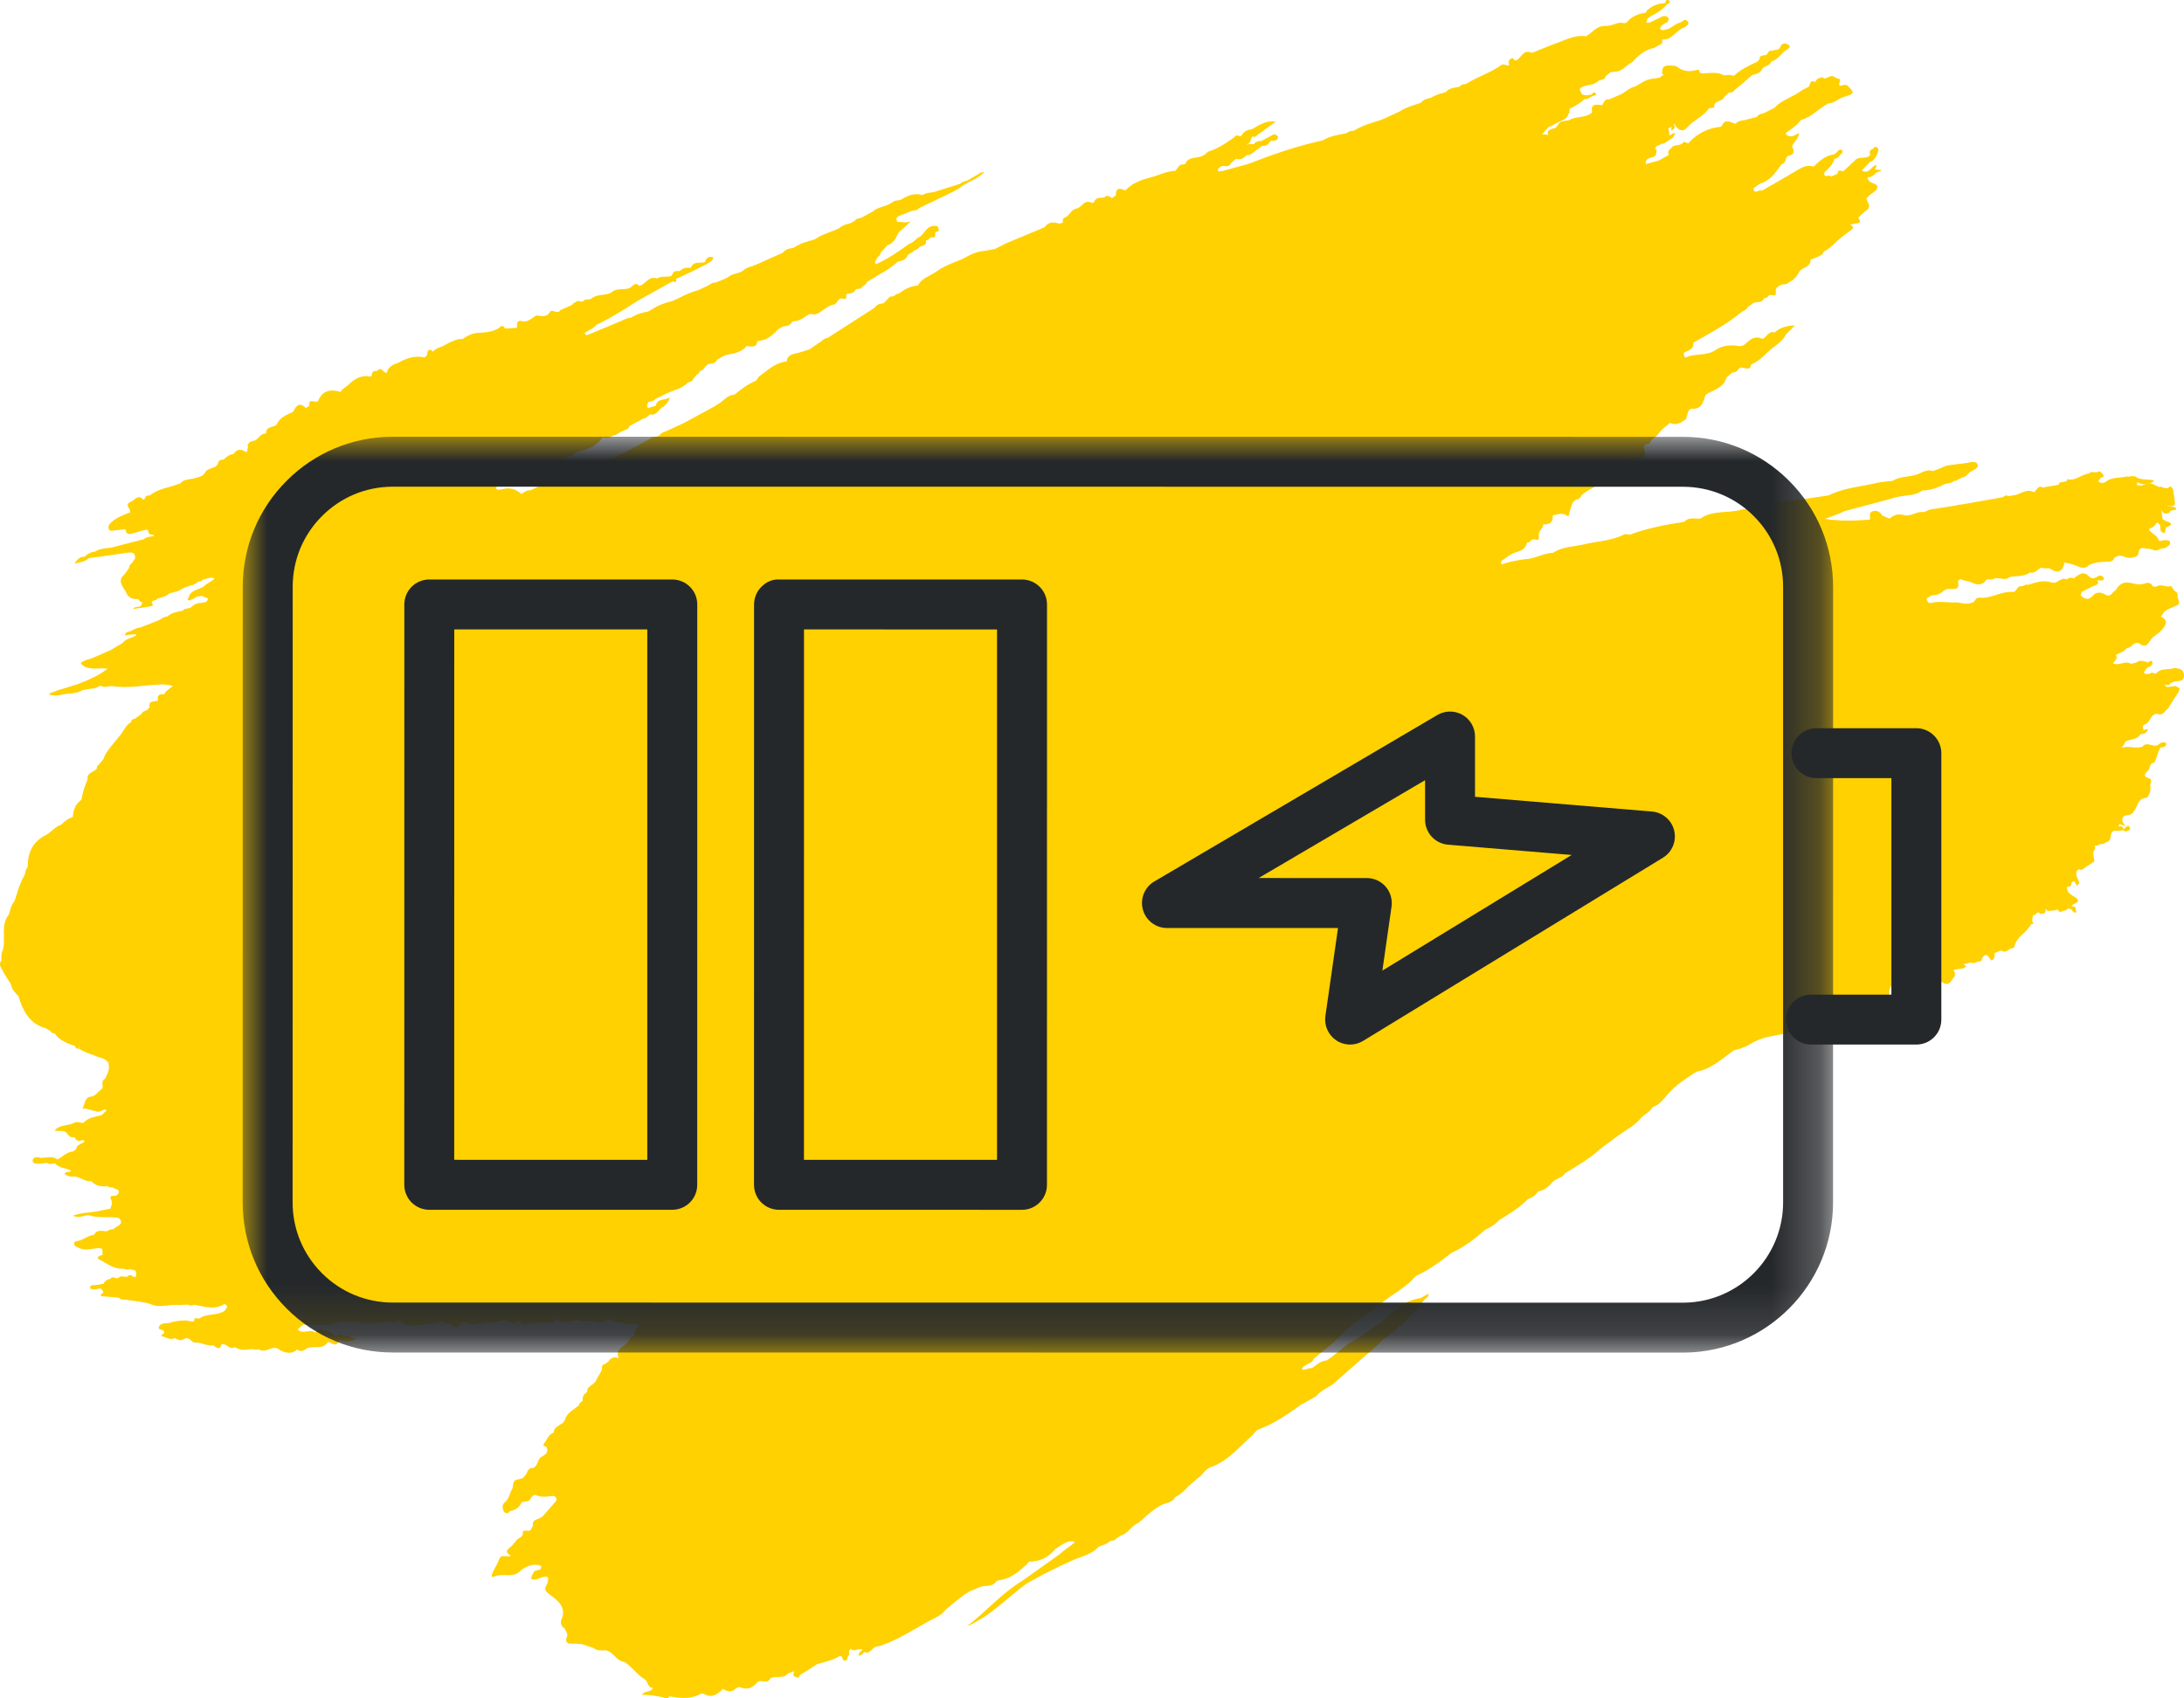
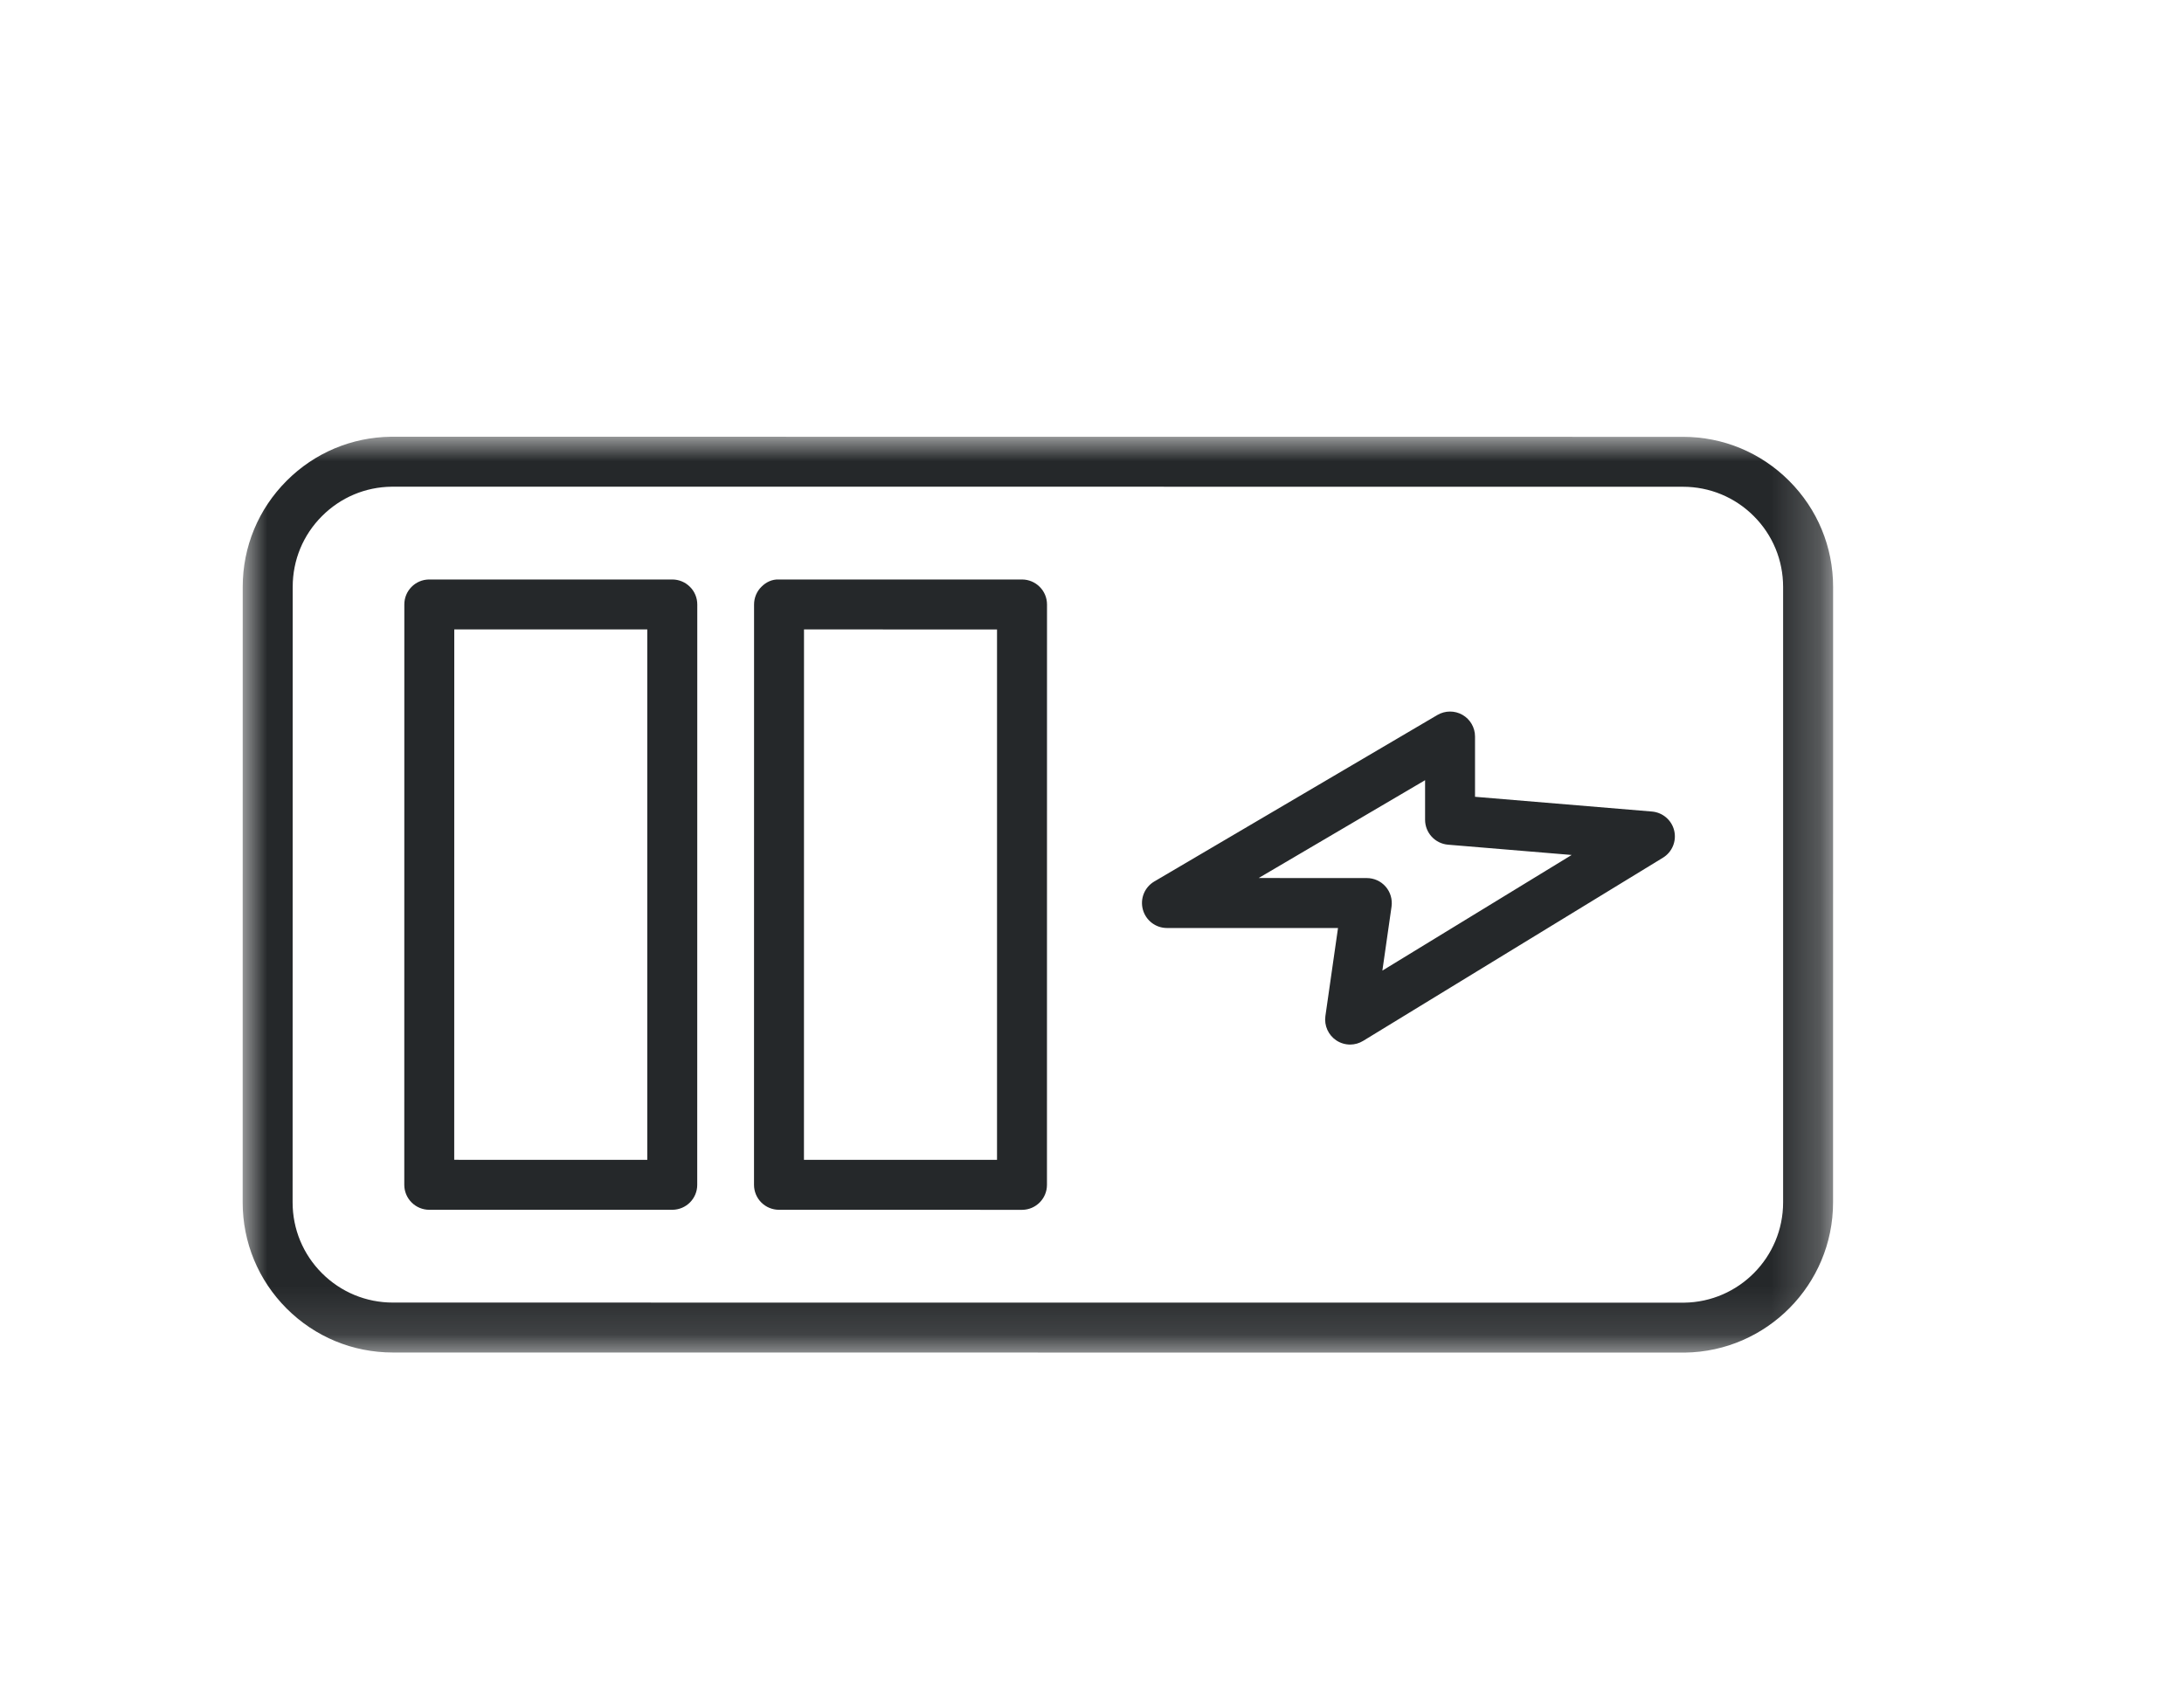
<svg xmlns="http://www.w3.org/2000/svg" xmlns:xlink="http://www.w3.org/1999/xlink" width="45px" height="35px" viewBox="0 0 45 35" version="1.1">
  <title>Desktop/LG_8.1.0_What-is-CD/rinvoq-fatigue_r16_desktop</title>
  <defs>
    <polygon id="path-1" points="0 0 32.77 0 32.77 18.874 0 18.874" />
  </defs>
  <g id="Desktop-960px" stroke="none" stroke-width="1" fill="none" fill-rule="evenodd">
    <g id="LG_8.1.0.0_What-is-CD?" transform="translate(-543, -1647)">
      <g id="Symptoms" transform="translate(27, 1463)">
        <g id="Common-symptoms" transform="translate(516, 8)">
          <g id="List" transform="translate(0, 64)">
            <g id="Desktop/LG_8.1.0_What-is-CD/rinvoq-fatigue_r16_desktop" transform="translate(0, 112)">
-               <path d="M44.604,14.105 C44.641,14.102 44.689,14.145 44.714,14.082 C44.725,14.079 44.736,14.074 44.747,14.068 C44.768,14.054 44.792,14.05 44.817,14.045 C44.898,14.029 45.002,14.048 45,13.917 C44.998,13.795 44.914,13.777 44.816,13.769 C44.778,13.774 44.74,13.78 44.702,13.786 C44.612,13.798 44.514,13.786 44.444,13.86 C44.404,13.917 44.336,13.821 44.298,13.885 C44.298,13.885 44.298,13.885 44.298,13.885 L44.298,13.885 C44.253,13.883 44.205,13.902 44.169,13.861 C44.208,13.811 44.23,13.744 44.308,13.734 C44.339,13.703 44.366,13.661 44.34,13.627 C44.321,13.602 44.285,13.636 44.26,13.652 L44.26,13.652 C44.177,13.629 44.094,13.586 44.013,13.657 C43.977,13.665 43.941,13.672 43.905,13.679 C43.788,13.602 43.667,13.73 43.536,13.669 C43.57,13.616 43.648,13.574 43.597,13.5 C43.668,13.449 43.77,13.44 43.819,13.357 C43.918,13.357 43.954,13.221 44.068,13.253 C44.254,13.402 44.275,13.192 44.364,13.13 C44.426,13.08 44.496,13.038 44.546,12.979 C44.622,12.888 44.692,12.786 44.524,12.708 C44.546,12.676 44.568,12.643 44.591,12.611 C44.591,12.611 44.591,12.611 44.591,12.611 C44.591,12.611 44.591,12.611 44.591,12.61 C44.641,12.561 44.706,12.538 44.772,12.515 C44.815,12.475 44.921,12.49 44.895,12.389 C44.885,12.361 44.877,12.333 44.868,12.306 C44.874,12.255 44.876,12.205 44.803,12.177 C44.802,12.175 44.804,12.173 44.804,12.171 C44.798,12.166 44.793,12.161 44.788,12.156 C44.772,12.13 44.755,12.103 44.739,12.076 C44.639,12.117 44.532,12.018 44.433,12.089 C44.408,12.088 44.383,12.087 44.359,12.086 C44.328,12.017 44.265,11.997 44.202,12.021 C44.113,12.055 44.017,12.043 43.943,12.022 C43.768,11.972 43.666,12.028 43.59,12.168 C43.522,12.19 43.507,12.294 43.411,12.271 C43.313,12.211 43.211,12.174 43.121,12.276 C43.029,12.381 42.951,12.345 42.869,12.269 C42.878,12.245 42.886,12.221 42.895,12.197 L42.895,12.197 C42.992,12.149 43.085,12.095 43.185,12.056 C43.25,12.03 43.235,12.003 43.212,11.964 C43.256,11.945 43.313,11.987 43.349,11.938 C43.355,11.929 43.344,11.903 43.334,11.89 C43.29,11.835 43.235,11.871 43.2,11.891 C43.135,11.929 43.088,11.925 43.039,11.875 C42.914,11.747 42.824,11.856 42.728,11.918 C42.721,11.93 42.725,11.942 42.731,11.954 C42.73,11.954 42.73,11.954 42.729,11.954 C42.729,11.954 42.729,11.954 42.729,11.954 C42.729,11.954 42.729,11.954 42.729,11.954 C42.731,11.942 42.73,11.93 42.728,11.918 C42.673,11.893 42.625,11.906 42.582,11.943 C42.462,11.876 42.396,12.044 42.276,12.003 C42.107,11.947 41.945,12.001 41.785,12.053 C41.739,12.03 41.709,12.072 41.67,12.079 C41.658,12.08 41.645,12.081 41.632,12.082 C41.545,12.079 41.563,12.207 41.461,12.199 C41.237,12.181 41.043,12.329 40.817,12.318 C40.775,12.316 40.726,12.31 40.702,12.36 C40.691,12.373 40.681,12.387 40.671,12.401 C40.559,12.467 40.442,12.434 40.326,12.414 C40.151,12.426 39.976,12.38 39.8,12.423 C39.728,12.441 39.701,12.391 39.7,12.328 C39.7,12.328 39.7,12.328 39.7,12.328 C39.732,12.309 39.764,12.29 39.797,12.271 C39.897,12.266 39.99,12.243 40.057,12.164 C40.069,12.163 40.079,12.159 40.088,12.151 C40.176,12.097 40.403,12.226 40.341,11.975 C40.358,11.961 40.376,11.947 40.393,11.932 C40.467,11.974 40.554,11.968 40.634,12.008 C40.713,12.046 40.84,12.076 40.915,11.963 C40.947,11.928 40.988,11.938 41.027,11.945 C41.04,11.942 41.052,11.939 41.065,11.936 C41.171,11.87 41.306,11.988 41.407,11.89 C41.548,11.863 41.701,11.889 41.826,11.798 C41.938,11.83 41.983,11.718 42.07,11.696 C42.125,11.735 42.193,11.688 42.252,11.726 C42.422,11.833 42.507,11.765 42.535,11.592 C42.531,11.583 42.521,11.582 42.514,11.578 C42.516,11.578 42.518,11.577 42.52,11.577 C42.525,11.582 42.53,11.587 42.535,11.592 C42.619,11.608 42.701,11.624 42.783,11.66 C42.855,11.691 42.953,11.736 43.033,11.652 C43.151,11.584 43.286,11.581 43.415,11.575 C43.487,11.572 43.538,11.575 43.56,11.501 L43.56,11.501 C43.624,11.452 43.687,11.436 43.769,11.473 C43.885,11.525 44.051,11.488 44.062,11.404 C44.085,11.225 44.189,11.315 44.267,11.309 C44.335,11.304 44.394,11.368 44.466,11.336 C44.509,11.293 44.574,11.313 44.623,11.285 C44.667,11.259 44.721,11.232 44.714,11.181 C44.705,11.118 44.64,11.135 44.592,11.132 C44.551,11.13 44.492,11.175 44.474,11.123 C44.44,11.022 44.325,10.996 44.278,10.911 C44.277,10.91 44.275,10.909 44.273,10.908 C44.324,10.875 44.389,10.86 44.42,10.795 C44.447,10.74 44.477,10.792 44.501,10.813 C44.53,10.873 44.478,10.977 44.605,10.983 C44.613,10.946 44.621,10.909 44.629,10.872 C44.629,10.872 44.629,10.872 44.629,10.872 C44.664,10.853 44.699,10.835 44.735,10.817 C44.733,10.805 44.73,10.793 44.726,10.782 C44.677,10.742 44.605,10.741 44.559,10.695 L44.559,10.694 C44.559,10.694 44.559,10.694 44.559,10.694 C44.559,10.694 44.559,10.694 44.559,10.694 C44.549,10.631 44.54,10.569 44.531,10.506 C44.562,10.568 44.603,10.613 44.694,10.563 C44.724,10.505 44.787,10.517 44.838,10.504 C44.838,10.493 44.837,10.481 44.837,10.47 C44.779,10.43 44.709,10.434 44.644,10.423 C44.653,10.422 44.662,10.42 44.671,10.419 C44.829,10.439 44.829,10.439 44.794,10.215 C44.789,10.179 44.783,10.142 44.778,10.105 C44.764,10.068 44.738,10.002 44.701,10.034 C44.622,10.103 44.564,10.022 44.498,10.031 C44.498,10.031 44.493,10.038 44.493,10.038 C44.451,10.02 44.409,10.001 44.367,9.982 C44.252,9.919 44.141,10.051 44.025,9.99 C44.023,9.989 44.022,9.988 44.02,9.987 C44.026,9.983 44.031,9.983 44.038,9.976 C44.042,9.961 44.035,9.947 44.032,9.932 C44.155,10.006 44.274,9.992 44.391,9.909 C44.263,9.856 44.106,9.914 43.991,9.814 C43.978,9.815 43.966,9.816 43.953,9.816 C43.927,9.805 43.904,9.809 43.884,9.826 C43.868,9.824 43.852,9.818 43.834,9.818 C43.699,9.85 43.552,9.831 43.424,9.901 C43.366,9.952 43.304,9.974 43.233,9.923 C43.25,9.898 43.265,9.872 43.282,9.848 C43.298,9.826 43.373,9.848 43.336,9.787 C43.314,9.752 43.265,9.697 43.24,9.716 C43.176,9.764 43.092,9.692 43.04,9.759 C42.886,9.772 42.77,9.918 42.599,9.874 C42.583,9.975 42.433,9.886 42.417,9.99 C42.307,10.009 42.197,10.028 42.088,10.047 C42.038,10.013 42.003,10.034 41.974,10.076 C41.952,10.099 41.93,10.122 41.909,10.145 C41.761,10.06 41.646,10.177 41.516,10.203 C41.516,10.203 41.516,10.203 41.515,10.203 C41.469,10.21 41.423,10.218 41.377,10.225 C41.328,10.188 41.298,10.231 41.262,10.248 C40.98,10.298 40.698,10.347 40.415,10.397 C40.379,10.398 40.342,10.402 40.307,10.416 C40.133,10.443 39.96,10.47 39.787,10.497 C39.774,10.5 39.761,10.503 39.749,10.506 L39.749,10.506 C39.749,10.506 39.749,10.506 39.749,10.506 C39.713,10.522 39.676,10.538 39.64,10.554 C39.494,10.527 39.372,10.656 39.225,10.614 C39.11,10.581 39.016,10.613 38.933,10.688 L38.933,10.688 C38.915,10.68 38.897,10.673 38.879,10.665 C38.841,10.646 38.788,10.636 38.77,10.607 C38.723,10.531 38.651,10.514 38.581,10.537 C38.497,10.565 38.54,10.649 38.53,10.709 C38.417,10.715 38.304,10.722 38.191,10.728 C38.1,10.728 38.009,10.727 37.918,10.727 C37.833,10.709 37.746,10.723 37.658,10.7 C37.638,10.696 37.618,10.694 37.598,10.694 C37.697,10.657 37.797,10.622 37.896,10.585 C37.932,10.567 37.969,10.55 38.006,10.533 L38.006,10.533 C38.317,10.45 38.627,10.367 38.937,10.285 C39.047,10.246 39.16,10.226 39.278,10.212 C39.391,10.199 39.512,10.181 39.61,10.108 C39.61,10.108 39.61,10.108 39.61,10.108 C39.61,10.108 39.61,10.108 39.61,10.108 C39.774,10.104 39.924,10.053 40.065,9.978 C40.066,9.978 40.066,9.978 40.066,9.978 C40.087,9.972 40.108,9.967 40.129,9.961 C40.173,9.955 40.218,9.954 40.249,9.916 L40.249,9.916 C40.317,9.913 40.364,9.868 40.42,9.842 C40.482,9.836 40.521,9.796 40.559,9.756 C40.623,9.69 40.789,9.659 40.746,9.569 C40.701,9.475 40.555,9.545 40.452,9.55 C40.426,9.553 40.401,9.557 40.375,9.56 C40.245,9.58 40.11,9.575 39.992,9.645 C39.992,9.645 39.992,9.645 39.992,9.645 C39.934,9.667 39.876,9.689 39.818,9.711 L39.819,9.706 C39.704,9.67 39.612,9.729 39.517,9.772 C39.517,9.772 39.517,9.772 39.517,9.772 C39.347,9.834 39.152,9.81 38.994,9.91 C38.886,9.923 38.776,9.927 38.671,9.952 C38.339,10.031 37.99,10.051 37.681,10.208 C37.668,10.21 37.655,10.213 37.642,10.215 C37.465,10.241 37.288,10.267 37.111,10.293 C37.113,10.303 37.115,10.314 37.117,10.324 C37.116,10.324 37.115,10.325 37.113,10.325 C37.116,10.314 37.12,10.303 37.111,10.293 C36.743,10.346 36.366,10.352 36.015,10.487 C35.977,10.491 35.938,10.495 35.9,10.498 C35.617,10.587 35.291,10.503 35.032,10.689 C34.916,10.69 34.793,10.655 34.699,10.754 C34.319,10.814 33.94,10.883 33.58,11.019 L33.579,11.019 C33.579,11.019 33.58,11.019 33.58,11.019 C33.542,11.016 33.497,10.998 33.469,11.012 C33.209,11.145 32.918,11.152 32.64,11.217 C32.427,11.268 32.19,11.262 31.999,11.392 C31.793,11.399 31.616,11.521 31.41,11.525 C31.26,11.547 31.111,11.573 30.968,11.622 C30.959,11.626 30.95,11.63 30.941,11.634 C30.929,11.61 30.924,11.585 30.94,11.557 C30.964,11.541 30.988,11.524 31.012,11.507 C31.012,11.507 31.011,11.507 31.011,11.507 L31.012,11.507 C31.084,11.454 31.154,11.404 31.246,11.379 C31.35,11.351 31.44,11.295 31.465,11.181 C31.465,11.181 31.465,11.181 31.465,11.181 C31.465,11.181 31.465,11.181 31.465,11.181 C31.477,11.179 31.489,11.178 31.5,11.177 C31.545,11.153 31.56,11.089 31.642,11.12 C31.717,11.147 31.709,11.077 31.705,11.029 C31.705,11.029 31.705,11.029 31.705,11.029 L31.705,11.029 C31.695,10.938 31.799,10.892 31.799,10.805 L31.784,10.796 L31.784,10.796 C31.789,10.799 31.794,10.802 31.799,10.805 C31.939,10.815 32.004,10.754 31.994,10.621 C32.089,10.605 32.18,10.556 32.28,10.623 C32.333,10.66 32.332,10.603 32.333,10.569 C32.333,10.568 32.333,10.568 32.333,10.568 C32.333,10.568 32.333,10.568 32.333,10.568 C32.379,10.474 32.364,10.348 32.486,10.292 C32.548,10.292 32.565,10.244 32.589,10.204 C32.755,10.049 33.032,10.012 33.104,9.759 C33.117,9.745 33.13,9.732 33.143,9.718 C33.143,9.718 33.143,9.718 33.143,9.718 C33.153,9.718 33.162,9.715 33.169,9.709 L33.169,9.709 C33.334,9.692 33.365,9.532 33.473,9.454 C33.526,9.521 33.629,9.588 33.675,9.531 C33.742,9.447 33.946,9.458 33.881,9.278 C33.868,9.24 33.866,9.194 33.899,9.157 C33.941,9.152 33.99,9.162 34.007,9.108 C34.033,9.023 34.138,9.01 34.175,8.936 C34.234,8.844 34.328,8.787 34.41,8.717 C34.549,8.779 34.648,8.703 34.747,8.63 C34.747,8.63 34.747,8.63 34.747,8.63 C34.747,8.63 34.747,8.63 34.747,8.63 C34.751,8.621 34.751,8.612 34.748,8.602 C34.785,8.53 34.759,8.406 34.908,8.424 C35.088,8.403 35.097,8.255 35.144,8.134 C35.144,8.134 35.144,8.134 35.144,8.134 C35.297,8.035 35.507,8.001 35.568,7.794 C35.577,7.764 35.619,7.744 35.646,7.72 C35.659,7.707 35.672,7.694 35.685,7.68 C35.75,7.677 35.8,7.651 35.83,7.594 C35.83,7.594 35.83,7.594 35.83,7.594 C35.898,7.521 36.054,7.69 36.082,7.51 L36.082,7.51 C36.275,7.436 36.39,7.268 36.548,7.151 C36.641,7.082 36.747,7.002 36.802,6.889 C36.856,6.834 36.91,6.78 36.983,6.706 C36.802,6.712 36.671,6.754 36.564,6.853 L36.564,6.853 L36.564,6.853 C36.489,6.821 36.448,6.871 36.402,6.913 C36.371,6.94 36.344,6.995 36.297,6.976 C36.152,6.916 36.063,6.994 35.973,7.079 C35.935,7.115 35.89,7.134 35.837,7.134 C35.665,7.1 35.487,7.118 35.352,7.211 C35.165,7.34 34.942,7.277 34.75,7.36 C34.695,7.384 34.699,7.31 34.692,7.271 C34.78,7.22 34.908,7.204 34.89,7.062 C35.23,6.868 35.578,6.684 35.88,6.434 C35.88,6.434 35.88,6.434 35.88,6.434 C35.921,6.402 35.983,6.394 36.004,6.337 C36.042,6.308 36.081,6.28 36.119,6.251 C36.119,6.251 36.119,6.251 36.119,6.251 C36.186,6.203 36.305,6.26 36.341,6.151 L36.359,6.15 L36.373,6.14 C36.41,6.14 36.427,6.116 36.442,6.089 L36.46,6.088 L36.476,6.079 C36.515,6.066 36.59,6.131 36.591,6.033 C36.57,5.933 36.64,5.896 36.717,5.863 C36.773,5.861 36.829,5.859 36.868,5.812 C36.868,5.812 36.868,5.812 36.868,5.812 L36.87,5.811 C36.87,5.811 36.87,5.811 36.87,5.811 C36.87,5.811 36.87,5.811 36.87,5.811 C36.87,5.811 36.87,5.811 36.87,5.811 C36.969,5.766 37.03,5.687 37.076,5.595 C37.139,5.503 37.315,5.508 37.304,5.352 L37.304,5.352 C37.338,5.339 37.372,5.326 37.407,5.313 C37.472,5.279 37.555,5.266 37.58,5.183 C37.733,5.108 37.832,4.973 37.964,4.874 C38.026,4.827 38.089,4.78 38.151,4.732 C38.217,4.679 38.156,4.657 38.122,4.629 L38.122,4.629 C38.156,4.621 38.19,4.614 38.224,4.607 C38.314,4.6 38.367,4.576 38.286,4.489 C38.311,4.463 38.336,4.438 38.362,4.413 L38.362,4.413 C38.405,4.379 38.447,4.344 38.49,4.31 C38.498,4.285 38.506,4.26 38.515,4.235 L38.515,4.235 C38.495,4.188 38.475,4.14 38.455,4.093 C38.466,4.08 38.478,4.066 38.489,4.053 C38.552,3.987 38.666,3.939 38.682,3.87 C38.705,3.771 38.529,3.791 38.494,3.702 C38.49,3.693 38.481,3.686 38.473,3.68 C38.482,3.668 38.491,3.656 38.5,3.644 C38.508,3.649 38.515,3.656 38.525,3.656 C38.531,3.651 38.538,3.646 38.544,3.641 C38.625,3.626 38.655,3.523 38.751,3.532 C38.752,3.521 38.751,3.509 38.749,3.498 C38.708,3.497 38.664,3.514 38.629,3.478 C38.659,3.459 38.664,3.431 38.659,3.4 C38.553,3.419 38.516,3.607 38.362,3.513 C38.417,3.454 38.473,3.396 38.529,3.338 C38.601,3.322 38.627,3.26 38.665,3.21 C38.674,3.151 38.738,3.094 38.675,3.031 C38.642,3.025 38.612,3.026 38.599,3.063 C38.531,3.085 38.508,3.126 38.537,3.191 C38.456,3.296 38.295,3.205 38.215,3.311 C38.136,3.385 38.057,3.459 37.978,3.532 C37.926,3.519 37.863,3.484 37.862,3.581 C37.818,3.601 37.773,3.62 37.729,3.64 C37.707,3.578 37.56,3.692 37.593,3.552 C37.676,3.469 37.77,3.393 37.796,3.273 L37.796,3.273 C37.839,3.271 37.871,3.252 37.892,3.216 C37.921,3.178 38,3.141 37.953,3.097 C37.898,3.045 37.866,3.133 37.823,3.156 C37.812,3.162 37.805,3.173 37.797,3.182 C37.776,3.185 37.754,3.188 37.732,3.191 C37.583,3.232 37.475,3.33 37.371,3.432 C37.266,3.402 37.173,3.423 37.08,3.479 C36.823,3.633 36.561,3.781 36.3,3.932 C36.3,3.932 36.3,3.932 36.3,3.932 L36.3,3.932 C36.252,3.888 36.139,4.031 36.13,3.878 C36.176,3.846 36.223,3.813 36.27,3.781 C36.488,3.72 36.589,3.541 36.711,3.383 C36.815,3.364 36.778,3.226 36.853,3.209 C36.997,3.175 36.961,3.102 36.926,3.018 C36.949,2.924 37.065,2.871 37.066,2.739 C36.971,2.797 36.89,2.847 36.804,2.772 C36.802,2.761 36.799,2.751 36.796,2.74 C36.889,2.667 36.996,2.609 37.071,2.516 C37.084,2.501 37.096,2.486 37.109,2.471 C37.109,2.471 37.109,2.471 37.109,2.471 C37.335,2.414 37.476,2.229 37.675,2.131 C37.796,2.128 37.875,2.033 37.985,2 C38.224,1.927 38.223,1.913 38.049,1.749 C38.035,1.75 38.021,1.751 38.007,1.751 C37.966,1.74 37.856,1.827 37.908,1.68 C37.934,1.607 37.876,1.639 37.808,1.591 C37.699,1.514 37.637,1.664 37.556,1.598 L37.556,1.598 L37.549,1.591 C37.485,1.602 37.428,1.622 37.406,1.689 C37.406,1.689 37.406,1.689 37.405,1.689 C37.295,1.637 37.297,1.727 37.273,1.784 C37.207,1.819 37.135,1.853 37.078,1.894 C36.913,2.012 36.702,2.063 36.566,2.22 C36.493,2.257 36.421,2.293 36.348,2.33 C36.291,2.345 36.231,2.355 36.198,2.411 C36.138,2.426 36.078,2.441 36.019,2.455 C35.935,2.493 35.825,2.465 35.761,2.551 L35.761,2.551 L35.761,2.551 C35.661,2.529 35.551,2.43 35.478,2.592 C35.465,2.621 35.426,2.615 35.394,2.62 C35.146,2.657 34.946,2.775 34.783,2.955 L34.783,2.955 C34.755,2.943 34.726,2.931 34.697,2.92 C34.646,2.996 34.557,2.988 34.48,3.008 C34.434,3.063 34.334,3.097 34.387,3.192 C34.385,3.192 34.383,3.193 34.38,3.193 C34.379,3.194 34.378,3.196 34.377,3.197 C34.309,3.235 34.242,3.273 34.174,3.31 C34.087,3.334 34,3.358 33.912,3.381 L33.914,3.392 L33.914,3.392 C33.914,3.392 33.914,3.392 33.914,3.392 C33.912,3.391 33.909,3.392 33.907,3.391 C33.909,3.388 33.911,3.384 33.912,3.381 C33.888,3.228 34.057,3.271 34.115,3.202 C34.122,3.164 34.13,3.126 34.137,3.089 C34.127,3.081 34.114,3.08 34.102,3.078 C34.11,3.057 34.118,3.036 34.126,3.015 C34.173,2.995 34.22,2.974 34.268,2.954 L34.279,2.963 C34.325,2.931 34.372,2.9 34.419,2.868 C34.484,2.851 34.489,2.788 34.522,2.746 C34.471,2.737 34.439,2.77 34.402,2.793 L34.402,2.793 C34.4,2.78 34.397,2.767 34.395,2.754 L34.395,2.754 C34.389,2.719 34.383,2.683 34.377,2.647 C34.4,2.638 34.42,2.624 34.439,2.61 C34.438,2.636 34.437,2.662 34.435,2.692 C34.503,2.659 34.521,2.621 34.487,2.569 C34.493,2.563 34.497,2.555 34.5,2.547 C34.52,2.596 34.552,2.637 34.598,2.668 C34.669,2.71 34.717,2.673 34.763,2.626 C34.894,2.476 35.1,2.402 35.212,2.232 C35.248,2.226 35.284,2.22 35.32,2.214 C35.299,2.066 35.487,2.102 35.523,2.003 C35.556,1.972 35.588,1.941 35.621,1.91 C35.665,1.908 35.71,1.907 35.733,1.861 L35.733,1.861 C35.733,1.861 35.733,1.861 35.733,1.861 C35.733,1.861 35.733,1.861 35.733,1.861 C35.79,1.815 35.846,1.769 35.903,1.722 C35.971,1.663 36.039,1.603 36.107,1.543 C36.12,1.541 36.132,1.54 36.145,1.538 C36.223,1.516 36.29,1.483 36.318,1.404 L36.319,1.404 L36.321,1.404 C36.375,1.354 36.47,1.352 36.495,1.268 L36.489,1.266 C36.489,1.265 36.49,1.264 36.491,1.263 C36.492,1.264 36.494,1.266 36.495,1.268 C36.64,1.232 36.697,1.091 36.816,1.023 C36.934,0.954 36.859,0.92 36.78,0.893 C36.724,0.898 36.692,0.93 36.676,0.979 C36.647,1.042 36.582,1.024 36.532,1.039 C36.507,1.042 36.482,1.046 36.456,1.05 C36.435,1.078 36.413,1.106 36.392,1.133 C36.332,1.147 36.25,1.13 36.251,1.227 C36.238,1.24 36.226,1.254 36.214,1.267 C36.214,1.267 36.214,1.267 36.214,1.267 C36.04,1.351 35.864,1.43 35.723,1.564 C35.659,1.536 35.593,1.542 35.526,1.554 C35.375,1.469 35.212,1.512 35.053,1.512 C35.039,1.503 35.026,1.493 35.012,1.483 C35.023,1.453 35.001,1.429 34.979,1.436 C34.813,1.491 34.664,1.471 34.531,1.359 C34.285,1.332 34.246,1.354 34.248,1.522 C34.258,1.536 34.271,1.541 34.285,1.548 C34.284,1.548 34.282,1.548 34.281,1.549 C34.251,1.555 34.223,1.565 34.211,1.596 C34.199,1.598 34.187,1.601 34.174,1.603 C34.149,1.608 34.123,1.613 34.097,1.619 C34.097,1.619 34.097,1.619 34.097,1.619 L34.097,1.619 L34.097,1.61 C34.084,1.612 34.072,1.616 34.061,1.622 C33.917,1.628 33.813,1.718 33.697,1.781 C33.585,1.806 33.504,1.882 33.411,1.938 L33.411,1.938 C33.326,1.975 33.241,2.011 33.156,2.048 C33.058,2.033 33.048,2.113 33.014,2.167 C32.895,2.154 32.765,2.126 32.806,2.316 C32.806,2.316 32.806,2.316 32.806,2.316 C32.683,2.43 32.508,2.395 32.367,2.457 C32.295,2.51 32.186,2.468 32.122,2.541 C32.112,2.556 32.103,2.572 32.093,2.587 C32.079,2.598 32.065,2.61 32.06,2.627 C32.045,2.638 32.029,2.647 32.004,2.648 C31.944,2.671 31.869,2.68 31.898,2.772 C31.902,2.774 31.906,2.774 31.91,2.776 C31.909,2.777 31.907,2.777 31.906,2.778 C31.862,2.774 31.818,2.77 31.774,2.766 C31.766,2.764 31.76,2.77 31.753,2.772 C31.753,2.77 31.754,2.77 31.754,2.769 L31.764,2.767 L31.774,2.766 C31.813,2.723 31.851,2.68 31.89,2.636 L31.89,2.636 C31.901,2.626 31.912,2.616 31.923,2.605 C31.932,2.605 31.941,2.605 31.95,2.605 C32.045,2.541 32.157,2.505 32.253,2.444 C32.282,2.419 32.311,2.394 32.313,2.353 C32.349,2.323 32.335,2.281 32.34,2.244 C32.45,2.187 32.559,2.129 32.647,2.042 C32.719,2.051 32.765,1.995 32.825,1.976 C32.854,1.972 32.902,1.968 32.884,1.934 C32.855,1.88 32.817,1.914 32.79,1.948 C32.724,1.959 32.659,1.977 32.595,1.941 C32.578,1.908 32.561,1.874 32.545,1.841 C32.637,1.723 32.812,1.781 32.914,1.684 C32.954,1.627 33.067,1.669 33.079,1.574 C33.114,1.546 33.15,1.518 33.185,1.489 C33.209,1.485 33.233,1.481 33.256,1.477 C33.425,1.485 33.506,1.341 33.634,1.278 L33.634,1.278 C33.634,1.278 33.634,1.278 33.634,1.278 C33.758,1.146 33.887,1.024 34.08,0.988 C34.115,0.968 34.15,0.948 34.186,0.927 C34.256,0.915 34.252,0.864 34.248,0.815 C34.46,0.828 34.537,0.615 34.709,0.563 C34.752,0.532 34.815,0.5 34.774,0.442 C34.745,0.4 34.688,0.403 34.652,0.453 L34.652,0.453 C34.514,0.479 34.427,0.607 34.283,0.619 C34.251,0.623 34.223,0.619 34.202,0.593 C34.214,0.57 34.226,0.547 34.238,0.524 C34.292,0.478 34.409,0.46 34.376,0.375 C34.352,0.315 34.258,0.32 34.194,0.369 C34.194,0.369 34.194,0.369 34.194,0.369 C34.125,0.402 34.056,0.434 33.988,0.466 C33.965,0.467 33.943,0.468 33.92,0.469 C33.928,0.441 33.937,0.414 33.945,0.386 C33.968,0.369 33.99,0.352 34.013,0.334 C34.143,0.273 34.259,0.194 34.351,0.085 C34.381,0.077 34.409,0.061 34.409,0.03 C34.408,0.019 34.373,-0.001 34.355,0 C34.316,0.001 34.313,0.032 34.318,0.063 C34.162,0.069 34.027,0.12 33.92,0.232 C33.917,0.242 33.916,0.251 33.917,0.261 C33.776,0.28 33.648,0.325 33.547,0.426 C33.505,0.511 33.43,0.462 33.369,0.467 C33.27,0.488 33.179,0.544 33.072,0.534 C32.895,0.53 32.808,0.676 32.677,0.748 C32.426,0.711 32.222,0.845 32.001,0.914 C31.856,0.973 31.71,1.031 31.565,1.09 C31.384,1.004 31.348,1.194 31.239,1.246 C31.227,1.246 31.215,1.244 31.204,1.242 C31.187,1.202 31.162,1.185 31.121,1.214 C31.07,1.249 31.084,1.295 31.097,1.341 L31.097,1.341 C31.043,1.37 30.991,1.298 30.934,1.34 C30.715,1.501 30.446,1.577 30.218,1.724 L30.218,1.724 C30.207,1.722 30.198,1.725 30.191,1.734 C30.147,1.734 30.106,1.741 30.081,1.781 C30.069,1.786 30.057,1.79 30.045,1.794 C29.95,1.808 29.853,1.818 29.789,1.9 L29.789,1.9 C29.683,1.926 29.578,1.955 29.487,2.015 C29.407,2.031 29.328,2.047 29.278,2.118 C29.129,2.168 28.974,2.208 28.841,2.296 C28.729,2.348 28.616,2.4 28.503,2.453 C28.503,2.453 28.503,2.453 28.503,2.453 C28.493,2.449 28.485,2.452 28.481,2.462 C28.281,2.529 28.075,2.58 27.896,2.694 C27.896,2.694 27.896,2.694 27.896,2.694 L27.896,2.694 C27.839,2.694 27.787,2.705 27.745,2.745 C27.58,2.78 27.408,2.796 27.263,2.891 C27.263,2.891 27.263,2.891 27.263,2.891 C26.74,3.004 26.237,3.176 25.742,3.372 C25.73,3.371 25.72,3.374 25.711,3.381 C25.536,3.429 25.36,3.477 25.184,3.525 C25.153,3.526 25.096,3.534 25.094,3.528 C25.077,3.466 25.141,3.453 25.174,3.42 C25.243,3.416 25.327,3.457 25.363,3.36 C25.398,3.33 25.433,3.3 25.468,3.271 C25.56,3.299 25.628,3.264 25.684,3.197 C25.798,3.2 25.851,3.102 25.938,3.059 L25.938,3.059 C25.959,3.041 25.98,3.023 26.002,3.005 C26.091,3.019 26.14,2.969 26.179,2.904 C26.242,2.894 26.331,2.914 26.332,2.823 C26.333,2.797 26.263,2.738 26.201,2.792 L26.201,2.792 C26.13,2.829 26.059,2.867 25.989,2.905 C25.989,2.905 25.989,2.905 25.989,2.905 L25.989,2.905 C25.931,2.899 25.883,2.918 25.844,2.957 C25.844,2.962 25.844,2.966 25.844,2.97 C25.792,2.973 25.739,2.962 25.688,2.981 C25.688,2.981 25.687,2.982 25.686,2.982 C25.688,2.978 25.69,2.975 25.69,2.971 C25.783,2.954 25.76,2.859 25.806,2.812 C25.837,2.826 25.866,2.826 25.89,2.797 C26.012,2.707 26.133,2.618 26.287,2.505 C26.06,2.478 25.933,2.593 25.791,2.663 C25.696,2.676 25.617,2.712 25.578,2.802 C25.531,2.82 25.467,2.754 25.431,2.83 C25.262,2.946 25.096,3.068 24.892,3.125 C24.858,3.154 24.831,3.183 24.787,3.207 C24.669,3.272 24.486,3.214 24.422,3.377 C24.411,3.379 24.401,3.383 24.392,3.389 C24.288,3.376 24.27,3.468 24.218,3.519 C24.035,3.528 23.871,3.614 23.699,3.659 C23.521,3.705 23.323,3.771 23.191,3.924 C23.09,3.887 22.991,3.848 22.991,4.018 C22.992,4.04 22.937,4.062 22.908,4.084 C22.859,4.042 22.809,4.01 22.75,4.071 C22.737,4.067 22.725,4.069 22.714,4.076 C22.63,4.069 22.564,4.09 22.537,4.175 C22.523,4.176 22.509,4.178 22.495,4.18 C22.348,4.102 22.299,4.254 22.202,4.294 C22.067,4.303 22.043,4.453 21.928,4.489 C21.896,4.506 21.895,4.534 21.901,4.564 C21.897,4.573 21.895,4.581 21.897,4.591 C21.873,4.596 21.85,4.602 21.826,4.608 C21.71,4.574 21.6,4.565 21.525,4.682 L21.525,4.682 C21.255,4.795 20.984,4.908 20.714,5.021 L20.714,5.022 C20.714,5.022 20.714,5.022 20.714,5.022 C20.704,5.024 20.696,5.029 20.69,5.036 L20.69,5.036 C20.628,5.067 20.565,5.098 20.503,5.129 C20.48,5.134 20.457,5.139 20.435,5.144 C20.384,5.153 20.334,5.162 20.284,5.171 C20.115,5.181 19.974,5.257 19.834,5.337 C19.834,5.337 19.834,5.337 19.834,5.337 C19.648,5.41 19.458,5.478 19.297,5.594 C19.169,5.687 18.994,5.726 18.916,5.88 C18.891,5.885 18.867,5.889 18.843,5.894 C18.843,5.894 18.843,5.894 18.843,5.894 L18.843,5.894 C18.718,5.915 18.615,5.977 18.519,6.052 C18.472,6.049 18.446,6.082 18.413,6.105 C18.37,6.107 18.326,6.107 18.303,6.152 C18.269,6.186 18.235,6.219 18.201,6.252 C18.125,6.253 18.061,6.279 18.019,6.343 C17.7,6.548 17.381,6.753 17.062,6.958 C17.062,6.958 17.062,6.958 17.062,6.958 C17.011,6.969 16.966,6.99 16.93,7.028 C16.93,7.028 16.93,7.028 16.93,7.028 C16.846,7.086 16.762,7.143 16.678,7.2 C16.678,7.2 16.678,7.2 16.678,7.2 C16.587,7.228 16.498,7.261 16.405,7.281 C16.303,7.302 16.22,7.332 16.21,7.447 C15.973,7.475 15.814,7.632 15.638,7.76 C15.618,7.789 15.598,7.818 15.578,7.846 L15.578,7.846 C15.578,7.846 15.578,7.846 15.578,7.846 C15.416,7.912 15.278,8.013 15.147,8.123 C15.137,8.125 15.128,8.13 15.12,8.136 C14.978,8.146 14.908,8.266 14.798,8.326 C14.775,8.341 14.751,8.356 14.728,8.371 C14.511,8.489 14.295,8.606 14.079,8.724 C14.068,8.726 14.059,8.731 14.05,8.736 L14.05,8.737 C13.94,8.787 13.83,8.838 13.72,8.888 C13.659,8.902 13.613,8.936 13.576,8.983 L13.576,8.983 C13.565,8.984 13.556,8.988 13.547,8.994 C13.493,9.005 13.433,9 13.391,9.044 C13.391,9.044 13.39,9.044 13.39,9.044 C13.297,9.096 13.204,9.148 13.11,9.201 C13.013,9.251 12.916,9.302 12.819,9.352 L12.819,9.352 C12.775,9.356 12.73,9.36 12.71,9.407 C12.71,9.407 12.71,9.407 12.71,9.407 C12.664,9.428 12.618,9.449 12.572,9.47 C12.477,9.471 12.377,9.456 12.302,9.534 L12.302,9.534 C12.291,9.535 12.281,9.538 12.272,9.543 C12.272,9.543 12.272,9.543 12.272,9.543 C12.089,9.619 11.905,9.694 11.722,9.77 L11.722,9.77 C11.699,9.776 11.675,9.782 11.652,9.788 C11.62,9.787 11.593,9.796 11.578,9.825 C11.566,9.827 11.554,9.832 11.544,9.839 L11.544,9.839 C11.483,9.87 11.422,9.901 11.361,9.932 C11.201,9.956 11.07,10.044 10.927,10.106 C10.85,10.096 10.799,10.146 10.742,10.181 C10.728,10.169 10.714,10.157 10.7,10.145 L10.7,10.145 C10.603,10.075 10.497,10.044 10.376,10.077 C10.338,10.083 10.3,10.089 10.262,10.095 C10.245,10.084 10.229,10.072 10.213,10.061 C10.213,10.061 10.212,10.061 10.212,10.061 C10.212,10.061 10.213,10.061 10.213,10.061 C10.224,10.046 10.236,10.031 10.248,10.017 C10.321,9.952 10.457,10.041 10.508,9.92 L10.508,9.92 C10.592,9.889 10.694,9.905 10.765,9.838 C10.924,9.738 11.105,9.685 11.279,9.618 C11.405,9.512 11.59,9.518 11.714,9.408 L11.714,9.408 C11.782,9.395 11.846,9.372 11.886,9.313 C12.097,9.263 12.3,9.198 12.421,9.006 C12.522,9.063 12.598,8.981 12.685,8.962 C12.733,8.934 12.782,8.907 12.83,8.88 C12.83,8.88 12.83,8.88 12.83,8.88 C12.887,8.859 12.953,8.85 12.969,8.78 C13.065,8.729 13.16,8.677 13.256,8.626 C13.32,8.623 13.348,8.566 13.395,8.539 C13.548,8.577 13.569,8.406 13.679,8.377 C13.717,8.329 13.778,8.295 13.799,8.189 C13.685,8.26 13.54,8.204 13.514,8.361 C13.514,8.361 13.514,8.361 13.514,8.361 C13.458,8.377 13.403,8.393 13.348,8.409 C13.348,8.409 13.348,8.409 13.348,8.409 C13.342,8.392 13.336,8.374 13.33,8.356 C13.339,8.332 13.349,8.307 13.359,8.283 L13.359,8.283 C13.408,8.264 13.47,8.273 13.505,8.222 C13.587,8.181 13.669,8.14 13.752,8.1 C13.888,8.041 14.039,8.01 14.151,7.906 C14.185,7.86 14.269,7.876 14.285,7.808 C14.308,7.779 14.331,7.75 14.354,7.721 C14.393,7.71 14.409,7.679 14.423,7.647 C14.47,7.631 14.508,7.605 14.527,7.559 C14.549,7.54 14.57,7.521 14.592,7.502 C14.592,7.502 14.592,7.502 14.592,7.502 C14.592,7.502 14.592,7.502 14.592,7.502 C14.664,7.491 14.744,7.493 14.777,7.411 L14.777,7.411 C14.849,7.375 14.916,7.32 14.991,7.308 C15.144,7.284 15.285,7.251 15.386,7.13 L15.386,7.131 C15.481,7.139 15.589,7.175 15.606,7.029 C15.796,7.021 15.92,6.909 16.036,6.783 C16.07,6.764 16.105,6.745 16.139,6.726 C16.216,6.724 16.284,6.705 16.32,6.632 C16.332,6.628 16.344,6.623 16.356,6.619 C16.49,6.619 16.577,6.526 16.683,6.47 C16.722,6.473 16.76,6.477 16.799,6.48 L16.799,6.48 L16.799,6.48 C16.943,6.435 17.033,6.296 17.191,6.275 C17.263,6.245 17.263,6.114 17.396,6.159 C17.451,6.177 17.434,6.099 17.437,6.061 C17.5,6.047 17.568,6.047 17.615,5.994 C17.629,5.913 17.745,5.991 17.76,5.909 L17.76,5.909 C17.805,5.889 17.847,5.864 17.86,5.813 C17.942,5.763 18.023,5.714 18.104,5.665 C18.244,5.586 18.382,5.506 18.495,5.392 C18.585,5.375 18.673,5.354 18.704,5.254 L18.704,5.254 C18.739,5.233 18.773,5.212 18.808,5.191 C18.82,5.179 18.832,5.167 18.844,5.155 C18.893,5.155 18.917,5.119 18.947,5.091 L18.947,5.091 L18.947,5.091 C19.001,5.056 19.104,5.063 19.076,4.956 C19.076,4.956 19.076,4.956 19.076,4.956 C19.13,4.954 19.153,4.909 19.189,4.882 L19.189,4.882 C19.326,4.939 19.227,4.777 19.297,4.776 C19.369,4.774 19.337,4.722 19.334,4.697 C19.328,4.651 19.282,4.654 19.243,4.655 C19.125,4.658 19.077,4.75 19.013,4.822 C18.994,4.841 18.975,4.86 18.956,4.879 C18.869,4.903 18.835,5.002 18.743,5.018 C18.519,5.178 18.297,5.339 18.038,5.448 C18.038,5.448 18.038,5.448 18.038,5.448 C18.036,5.429 18.033,5.409 18.031,5.389 L18.031,5.389 C18.049,5.358 18.067,5.326 18.086,5.295 C18.118,5.275 18.143,5.252 18.142,5.212 L18.141,5.212 C18.141,5.212 18.142,5.212 18.142,5.212 C18.19,5.159 18.238,5.106 18.286,5.053 L18.286,5.053 C18.424,5.015 18.46,4.896 18.515,4.792 C18.6,4.714 18.685,4.636 18.771,4.559 C18.674,4.603 18.578,4.571 18.485,4.571 C18.479,4.548 18.474,4.525 18.468,4.502 C18.479,4.489 18.489,4.475 18.5,4.461 C18.597,4.422 18.694,4.383 18.791,4.343 C18.844,4.333 18.905,4.339 18.94,4.287 C19.123,4.2 19.305,4.112 19.487,4.025 C19.607,3.963 19.733,3.912 19.837,3.824 C19.837,3.824 19.837,3.824 19.837,3.824 L19.837,3.824 C19.897,3.791 19.957,3.757 20.017,3.724 C20.115,3.688 20.193,3.627 20.288,3.545 C20.245,3.552 20.225,3.549 20.211,3.557 C20.131,3.603 20.052,3.651 19.973,3.697 C19.918,3.741 19.833,3.728 19.785,3.787 C19.785,3.787 19.785,3.786 19.785,3.787 C19.614,3.841 19.442,3.895 19.271,3.949 L19.271,3.949 C19.185,3.976 19.087,3.963 19.01,4.02 C18.84,3.97 18.697,4.031 18.56,4.118 C18.497,4.136 18.422,4.123 18.374,4.181 C18.361,4.182 18.35,4.187 18.341,4.196 C18.227,4.262 18.082,4.268 17.981,4.36 C17.906,4.401 17.83,4.442 17.755,4.484 C17.755,4.484 17.755,4.484 17.755,4.484 L17.755,4.484 C17.707,4.503 17.646,4.496 17.615,4.547 C17.589,4.562 17.564,4.577 17.539,4.592 C17.528,4.594 17.519,4.597 17.511,4.604 C17.429,4.622 17.35,4.647 17.288,4.705 C17.288,4.705 17.288,4.705 17.288,4.705 C17.122,4.784 16.938,4.825 16.787,4.934 C16.634,4.976 16.48,5.015 16.35,5.109 C16.263,5.118 16.182,5.136 16.128,5.209 C15.942,5.293 15.755,5.376 15.568,5.459 C15.548,5.462 15.528,5.467 15.512,5.484 C15.43,5.499 15.358,5.532 15.296,5.586 C15.207,5.644 15.087,5.634 15.007,5.709 C14.981,5.722 14.954,5.736 14.928,5.749 C14.87,5.773 14.811,5.797 14.753,5.821 C14.694,5.818 14.647,5.844 14.604,5.877 C14.532,5.911 14.46,5.945 14.388,5.979 C14.244,6.018 14.109,6.078 13.979,6.147 C13.933,6.168 13.887,6.189 13.841,6.21 C13.695,6.238 13.56,6.294 13.436,6.372 C13.411,6.387 13.385,6.403 13.36,6.418 C13.36,6.419 13.36,6.419 13.36,6.419 C13.231,6.44 13.109,6.477 13,6.548 C12.927,6.547 12.869,6.584 12.805,6.611 C12.568,6.713 12.329,6.81 12.091,6.909 C12.091,6.909 12.091,6.909 12.091,6.909 C12.091,6.909 12.091,6.909 12.091,6.909 C12.073,6.897 12.055,6.884 12.038,6.872 C12.062,6.855 12.087,6.839 12.111,6.822 C12.175,6.784 12.245,6.754 12.29,6.693 C12.589,6.552 12.866,6.377 13.14,6.198 C13.378,6.065 13.616,5.933 13.854,5.801 C13.897,5.808 13.955,5.835 13.927,5.75 L13.927,5.75 C14.046,5.694 14.165,5.638 14.284,5.583 C14.38,5.533 14.477,5.484 14.573,5.435 C14.618,5.397 14.69,5.382 14.698,5.306 C14.597,5.267 14.552,5.318 14.524,5.401 L14.524,5.401 C14.424,5.432 14.282,5.372 14.235,5.52 C14.148,5.507 14.069,5.52 14.006,5.585 C13.954,5.594 13.883,5.562 13.862,5.643 L13.862,5.643 C13.852,5.656 13.842,5.67 13.833,5.683 C13.833,5.683 13.833,5.683 13.833,5.683 L13.833,5.683 C13.821,5.689 13.81,5.694 13.798,5.699 C13.709,5.701 13.617,5.694 13.535,5.738 C13.363,5.678 13.304,5.861 13.174,5.891 C13.174,5.891 13.174,5.891 13.174,5.891 L13.174,5.891 L13.174,5.891 L13.174,5.891 L13.173,5.893 C13.086,5.794 13.042,5.899 12.982,5.929 C12.982,5.929 12.982,5.929 12.983,5.929 C12.865,5.99 12.713,5.92 12.606,6.022 C12.606,6.022 12.606,6.022 12.606,6.022 C12.606,6.022 12.606,6.022 12.606,6.022 C12.483,6.101 12.315,6.05 12.197,6.146 L12.197,6.146 L12.196,6.145 C12.146,6.195 12.057,6.143 12.014,6.21 C11.965,6.235 11.903,6.166 11.859,6.23 L11.859,6.23 C11.83,6.239 11.8,6.248 11.791,6.282 C11.709,6.319 11.626,6.356 11.543,6.393 L11.543,6.393 C11.487,6.494 11.376,6.355 11.334,6.426 C11.259,6.551 11.154,6.509 11.051,6.501 C10.952,6.553 10.879,6.66 10.734,6.613 C10.694,6.6 10.637,6.638 10.657,6.704 C10.661,6.789 10.589,6.748 10.551,6.762 C10.551,6.762 10.551,6.762 10.551,6.762 C10.551,6.762 10.551,6.762 10.551,6.762 C10.502,6.765 10.453,6.767 10.404,6.77 L10.404,6.77 C10.366,6.691 10.322,6.713 10.276,6.763 C10.15,6.84 10.007,6.851 9.864,6.86 C9.737,6.861 9.633,6.917 9.534,6.985 C9.394,6.982 9.28,7.049 9.165,7.111 C9.165,7.111 9.165,7.111 9.165,7.111 L9.165,7.111 C9.086,7.16 8.98,7.165 8.923,7.248 C8.852,7.173 8.809,7.21 8.803,7.287 C8.799,7.333 8.775,7.347 8.744,7.365 C8.744,7.365 8.744,7.365 8.744,7.365 L8.744,7.365 C8.55,7.325 8.377,7.378 8.213,7.473 C8.102,7.511 7.997,7.554 7.97,7.681 C7.898,7.701 7.864,7.534 7.773,7.643 C7.721,7.642 7.671,7.644 7.665,7.709 C7.657,7.795 7.595,7.746 7.555,7.75 C7.386,7.75 7.266,7.839 7.158,7.951 C7.106,7.987 7.048,8.018 7.017,8.076 C7.017,8.076 7.017,8.076 7.017,8.076 C6.806,8.011 6.641,8.049 6.554,8.263 C6.554,8.263 6.554,8.263 6.554,8.263 L6.552,8.265 C6.552,8.265 6.552,8.265 6.552,8.265 C6.552,8.265 6.552,8.265 6.552,8.265 C6.506,8.319 6.346,8.183 6.375,8.362 C6.351,8.377 6.327,8.392 6.303,8.408 C6.165,8.274 6.099,8.365 6.042,8.484 L6.042,8.485 C5.904,8.548 5.759,8.605 5.696,8.756 C5.7,8.758 5.704,8.76 5.707,8.762 C5.707,8.762 5.707,8.762 5.707,8.762 L5.696,8.756 C5.623,8.812 5.474,8.785 5.483,8.932 L5.483,8.932 C5.38,8.931 5.337,9.014 5.274,9.069 L5.274,9.069 C5.226,9.091 5.166,9.084 5.129,9.13 C5.129,9.131 5.129,9.131 5.129,9.131 C5.097,9.151 5.097,9.179 5.111,9.209 C5.102,9.246 5.093,9.283 5.085,9.32 C5.069,9.313 5.054,9.305 5.038,9.298 L5.038,9.298 C5.038,9.298 5.038,9.298 5.038,9.298 C4.94,9.24 4.867,9.271 4.809,9.357 C4.809,9.357 4.809,9.357 4.809,9.357 C4.723,9.364 4.665,9.419 4.605,9.469 C4.563,9.475 4.517,9.475 4.498,9.523 C4.476,9.677 4.268,9.622 4.221,9.747 C4.173,9.817 4.095,9.832 4.017,9.854 C3.912,9.883 3.787,9.867 3.71,9.967 C3.698,9.967 3.686,9.97 3.675,9.975 C3.479,10.051 3.259,10.07 3.09,10.207 C3.033,10.21 2.984,10.224 2.979,10.29 C2.979,10.29 2.979,10.29 2.979,10.29 C2.97,10.291 2.961,10.293 2.952,10.296 C2.951,10.3 2.949,10.304 2.947,10.308 C2.947,10.308 2.947,10.308 2.947,10.308 L2.952,10.296 C2.843,10.177 2.781,10.304 2.699,10.338 C2.54,10.403 2.713,10.49 2.679,10.562 C2.535,10.613 2.394,10.668 2.282,10.774 C2.244,10.811 2.22,10.857 2.242,10.905 C2.266,10.956 2.319,10.934 2.361,10.93 C2.437,10.923 2.512,10.914 2.588,10.906 C2.595,11.043 2.693,11.002 2.768,10.983 C2.861,10.961 2.947,10.915 3.046,10.917 C3.046,10.916 3.046,10.916 3.046,10.915 L3.046,10.917 C3.051,10.938 3.056,10.96 3.062,10.982 L3.062,10.982 C3.083,11.034 3.15,11.002 3.18,11.039 C3.11,11.07 3.023,11.052 2.964,11.112 L2.964,11.112 C2.739,11.17 2.515,11.228 2.29,11.286 C2.174,11.302 2.053,11.299 1.952,11.371 C1.863,11.373 1.8,11.424 1.736,11.473 C1.654,11.469 1.607,11.512 1.531,11.617 C1.67,11.582 1.759,11.575 1.826,11.503 C2.088,11.466 2.35,11.432 2.612,11.392 C2.716,11.376 2.792,11.38 2.784,11.508 C2.765,11.536 2.746,11.564 2.726,11.592 C2.685,11.622 2.663,11.662 2.656,11.711 C2.645,11.725 2.635,11.74 2.624,11.755 L2.624,11.755 C2.605,11.781 2.586,11.808 2.567,11.835 C2.405,11.97 2.531,12.083 2.596,12.202 C2.637,12.32 2.732,12.352 2.85,12.347 C2.85,12.347 2.85,12.347 2.85,12.347 L2.85,12.347 C2.87,12.38 2.893,12.408 2.935,12.416 C2.924,12.44 2.914,12.464 2.903,12.488 C2.856,12.515 2.791,12.49 2.738,12.55 C2.832,12.537 2.911,12.526 2.989,12.514 C3.047,12.5 3.168,12.494 3.151,12.469 C3.069,12.345 3.236,12.394 3.237,12.339 L3.237,12.339 C3.328,12.312 3.422,12.292 3.494,12.227 C3.6,12.205 3.703,12.175 3.792,12.112 C3.838,12.096 3.884,12.081 3.931,12.065 C3.989,12.058 4.034,12.028 4.075,11.99 C4.114,11.982 4.157,11.981 4.181,11.943 C4.232,11.931 4.282,11.919 4.332,11.907 L4.332,11.907 C4.332,11.907 4.332,11.907 4.332,11.907 C4.345,11.907 4.358,11.906 4.371,11.905 L4.371,11.905 C4.382,11.908 4.393,11.909 4.404,11.907 C4.408,11.917 4.411,11.928 4.412,11.938 C4.412,11.938 4.412,11.938 4.412,11.938 C4.412,11.938 4.412,11.938 4.412,11.938 C4.355,11.975 4.298,12.011 4.241,12.047 L4.241,12.047 C4.146,12.162 3.931,12.132 3.889,12.31 C3.866,12.342 3.845,12.383 3.913,12.369 C3.963,12.358 4.007,12.321 4.054,12.296 C4.054,12.296 4.054,12.296 4.054,12.296 C4.089,12.29 4.123,12.284 4.158,12.279 L4.158,12.279 C4.2,12.296 4.242,12.314 4.283,12.331 C4.284,12.331 4.284,12.331 4.284,12.331 C4.284,12.331 4.284,12.331 4.283,12.331 C4.282,12.343 4.281,12.354 4.278,12.366 C4.278,12.366 4.278,12.366 4.278,12.366 C4.269,12.379 4.259,12.391 4.249,12.404 L4.249,12.404 C4.214,12.411 4.178,12.419 4.143,12.426 C4.05,12.423 3.983,12.469 3.92,12.526 L3.92,12.526 C3.869,12.545 3.804,12.53 3.768,12.585 C3.768,12.585 3.768,12.585 3.768,12.585 C3.652,12.604 3.536,12.625 3.446,12.706 C3.375,12.709 3.325,12.755 3.268,12.784 L3.268,12.784 C3.142,12.833 3.016,12.883 2.891,12.932 C2.812,12.937 2.748,12.977 2.682,13.012 C2.633,13.019 2.581,13.033 2.575,13.083 C2.573,13.101 2.628,13.088 2.656,13.08 C2.705,13.076 2.753,13.072 2.801,13.068 C2.803,13.077 2.804,13.086 2.805,13.095 C2.714,13.151 2.593,13.157 2.525,13.251 C2.442,13.3 2.359,13.35 2.277,13.399 L2.277,13.399 C2.154,13.453 2.031,13.506 1.908,13.56 C1.908,13.56 1.908,13.56 1.908,13.56 L1.908,13.56 C1.897,13.56 1.886,13.564 1.877,13.57 C1.819,13.59 1.755,13.603 1.704,13.633 C1.617,13.685 1.714,13.701 1.733,13.732 C1.733,13.732 1.733,13.732 1.733,13.732 C1.886,13.812 2.055,13.756 2.215,13.78 L2.215,13.78 C2.215,13.78 2.215,13.78 2.215,13.78 C2.034,13.924 1.822,14.012 1.607,14.097 C1.46,14.143 1.313,14.189 1.166,14.234 C1.119,14.267 1.047,14.255 1.007,14.313 C1.093,14.334 1.173,14.336 1.254,14.319 C1.254,14.318 1.254,14.318 1.254,14.318 L1.254,14.318 C1.405,14.284 1.569,14.306 1.708,14.22 C1.771,14.209 1.833,14.198 1.896,14.188 C1.967,14.199 2.015,14.139 2.08,14.132 C2.08,14.132 2.08,14.132 2.08,14.132 C2.144,14.173 2.211,14.147 2.277,14.139 L2.293,14.141 L2.309,14.138 C2.637,14.193 2.96,14.119 3.285,14.107 C3.379,14.095 3.469,14.116 3.559,14.133 C3.508,14.198 3.414,14.223 3.386,14.308 C3.386,14.308 3.386,14.308 3.386,14.308 C3.281,14.296 3.227,14.33 3.259,14.44 C3.259,14.44 3.259,14.44 3.259,14.44 C3.259,14.44 3.259,14.44 3.259,14.44 C3.221,14.446 3.183,14.452 3.144,14.458 C3.066,14.469 3.082,14.527 3.08,14.577 C3.08,14.577 3.08,14.577 3.08,14.577 C3.069,14.59 3.059,14.603 3.048,14.616 C3.01,14.657 2.931,14.648 2.914,14.715 C2.868,14.748 2.823,14.78 2.777,14.813 L2.777,14.813 C2.777,14.813 2.777,14.813 2.777,14.813 C2.729,14.814 2.705,14.838 2.703,14.883 C2.703,14.883 2.703,14.883 2.702,14.883 C2.588,14.941 2.553,15.061 2.478,15.149 C2.478,15.149 2.478,15.149 2.478,15.149 C2.478,15.149 2.478,15.149 2.478,15.149 C2.422,15.217 2.367,15.285 2.311,15.353 C2.24,15.443 2.166,15.531 2.132,15.643 C2.098,15.684 2.064,15.724 2.029,15.765 C1.997,15.778 1.994,15.804 1.998,15.833 C1.943,15.915 1.782,15.916 1.806,16.059 C1.806,16.059 1.806,16.059 1.806,16.059 C1.806,16.059 1.806,16.059 1.806,16.059 C1.743,16.195 1.703,16.338 1.676,16.484 C1.546,16.57 1.511,16.699 1.5,16.838 C1.4,16.866 1.328,16.931 1.256,16.998 C1.13,17.037 1.057,17.152 0.948,17.207 C0.662,17.35 0.571,17.581 0.571,17.866 C0.536,17.911 0.518,17.962 0.513,18.018 C0.505,18.033 0.498,18.047 0.49,18.062 C0.401,18.222 0.356,18.398 0.299,18.57 C0.229,18.65 0.212,18.751 0.182,18.847 C0.016,19.056 0.112,19.304 0.069,19.532 C0.062,19.542 0.061,19.552 0.067,19.563 C0.021,19.636 0.026,19.717 0.03,19.797 C-0.03,19.861 0.013,19.925 0.041,19.979 C0.096,20.086 0.165,20.185 0.228,20.288 C0.241,20.389 0.311,20.456 0.379,20.526 C0.379,20.526 0.379,20.526 0.379,20.526 C0.379,20.526 0.379,20.526 0.379,20.526 C0.471,20.823 0.596,21.095 0.947,21.192 C0.976,21.211 1.006,21.229 1.036,21.247 C1.057,21.28 1.087,21.296 1.127,21.299 L1.127,21.299 C1.229,21.442 1.385,21.504 1.548,21.556 C1.555,21.6 1.582,21.617 1.627,21.611 C1.63,21.606 1.636,21.576 1.642,21.551 C1.648,21.567 1.647,21.586 1.627,21.611 C1.721,21.673 1.827,21.713 1.935,21.745 C2.028,21.8 2.156,21.792 2.225,21.89 C2.241,21.897 2.254,21.892 2.265,21.88 C2.265,21.881 2.265,21.881 2.266,21.881 L2.267,21.882 C2.267,21.882 2.267,21.882 2.267,21.882 C2.266,21.882 2.266,21.882 2.266,21.881 C2.252,21.884 2.238,21.887 2.225,21.89 C2.278,22.015 2.218,22.121 2.165,22.229 C2.078,22.276 2.123,22.355 2.113,22.421 C2.068,22.464 2.023,22.507 1.978,22.55 C1.978,22.55 1.978,22.55 1.978,22.551 C1.955,22.565 1.932,22.58 1.909,22.595 C1.737,22.594 1.758,22.743 1.697,22.849 C1.783,22.833 1.85,22.876 1.924,22.889 L1.942,22.893 L1.96,22.89 C2.044,22.948 2.109,22.861 2.185,22.863 C2.185,22.863 2.185,22.863 2.185,22.863 C2.185,22.872 2.186,22.88 2.19,22.888 C2.158,22.919 2.126,22.95 2.094,22.981 L2.094,22.981 C1.963,23.018 1.817,23.024 1.721,23.138 L1.721,23.138 C1.659,23.15 1.596,23.1 1.534,23.137 C1.406,23.205 1.237,23.17 1.124,23.295 C1.206,23.323 1.303,23.28 1.372,23.344 C1.411,23.399 1.451,23.454 1.536,23.436 C1.57,23.511 1.623,23.534 1.7,23.49 L1.7,23.49 C1.716,23.499 1.732,23.507 1.748,23.516 C1.703,23.575 1.608,23.575 1.576,23.649 C1.573,23.658 1.572,23.666 1.573,23.675 C1.551,23.693 1.528,23.711 1.506,23.729 L1.506,23.729 C1.374,23.738 1.292,23.837 1.186,23.893 C1.114,23.843 1.032,23.843 0.948,23.854 C0.911,23.856 0.874,23.859 0.838,23.862 C0.763,23.829 0.675,23.851 0.673,23.916 C0.671,23.995 0.77,23.98 0.834,23.979 C0.877,23.979 0.92,23.968 0.963,23.963 C1.016,23.999 1.07,23.99 1.125,23.966 C1.208,24.068 1.342,24.068 1.452,24.116 C1.455,24.125 1.456,24.133 1.455,24.142 C1.414,24.158 1.358,24.139 1.328,24.191 C1.385,24.235 1.446,24.254 1.516,24.246 L1.516,24.246 C1.649,24.239 1.745,24.362 1.882,24.341 C1.968,24.44 2.083,24.458 2.208,24.445 C2.244,24.463 2.281,24.48 2.324,24.469 C2.363,24.514 2.498,24.495 2.429,24.612 C2.416,24.621 2.404,24.629 2.392,24.637 C2.342,24.655 2.229,24.613 2.295,24.736 C2.326,24.794 2.286,24.851 2.276,24.907 C2.19,24.925 2.104,24.943 2.018,24.96 C1.858,24.989 1.691,24.987 1.501,25.052 C1.647,25.122 1.742,25.028 1.843,25.046 C2.032,25.107 2.23,25.068 2.422,25.094 C2.422,25.094 2.422,25.094 2.422,25.094 L2.422,25.094 C2.437,25.101 2.451,25.107 2.466,25.114 C2.559,25.255 2.389,25.259 2.344,25.328 L2.344,25.328 C2.292,25.332 2.242,25.341 2.2,25.374 C2.105,25.371 1.997,25.327 1.939,25.447 C1.817,25.457 1.728,25.546 1.612,25.572 C1.572,25.575 1.527,25.589 1.526,25.627 C1.525,25.685 1.587,25.695 1.63,25.718 C1.783,25.795 1.939,25.704 2.093,25.725 C2.097,25.736 2.102,25.746 2.109,25.755 C2.111,25.79 2.113,25.825 2.115,25.86 C2.115,25.86 2.115,25.86 2.115,25.86 C2.05,25.873 1.96,25.915 2.054,25.961 C2.209,26.039 2.354,26.164 2.552,26.143 C2.59,26.166 2.631,26.17 2.673,26.155 C2.713,26.165 2.753,26.174 2.793,26.184 C2.798,26.206 2.803,26.228 2.808,26.251 C2.802,26.288 2.806,26.349 2.741,26.304 C2.691,26.269 2.658,26.265 2.621,26.311 C2.621,26.311 2.621,26.311 2.621,26.311 C2.558,26.321 2.485,26.272 2.432,26.34 C2.381,26.355 2.321,26.283 2.275,26.354 C2.212,26.367 2.16,26.393 2.136,26.455 C2.074,26.465 2.012,26.475 1.95,26.485 C1.913,26.48 1.866,26.481 1.857,26.518 C1.846,26.564 1.898,26.572 1.931,26.572 C1.978,26.571 2.024,26.557 2.07,26.548 C2.088,26.569 2.106,26.589 2.124,26.61 C2.126,26.621 2.128,26.631 2.129,26.641 C2.11,26.654 2.076,26.666 2.076,26.679 C2.075,26.719 2.111,26.716 2.142,26.715 C2.246,26.724 2.35,26.734 2.454,26.743 L2.454,26.743 L2.454,26.743 C2.495,26.806 2.566,26.77 2.62,26.789 C2.782,26.811 2.945,26.826 3.101,26.875 C3.293,26.968 3.492,26.867 3.686,26.894 C3.75,26.891 3.813,26.888 3.876,26.885 C3.876,26.885 3.876,26.885 3.876,26.885 C3.926,26.926 3.978,26.885 4.029,26.89 C4.055,26.901 4.08,26.907 4.104,26.907 C4.276,26.946 4.447,26.981 4.616,26.877 C4.657,26.874 4.67,26.903 4.682,26.932 C4.664,26.959 4.646,26.986 4.628,27.014 L4.628,27.014 C4.473,27.118 4.264,27.061 4.11,27.169 C4.11,27.169 4.11,27.169 4.11,27.169 C4.074,27.187 3.994,27.123 4.002,27.221 C4.002,27.221 4.002,27.221 4.002,27.221 C3.937,27.255 3.877,27.205 3.813,27.211 L3.813,27.211 L3.813,27.211 C3.697,27.214 3.583,27.231 3.473,27.267 C3.396,27.268 3.306,27.27 3.274,27.343 C3.248,27.402 3.34,27.397 3.372,27.428 C3.428,27.486 3.265,27.521 3.339,27.537 C3.422,27.554 3.506,27.626 3.601,27.575 C3.601,27.575 3.601,27.575 3.601,27.575 C3.601,27.575 3.601,27.575 3.601,27.575 C3.662,27.611 3.724,27.638 3.793,27.594 C3.867,27.547 3.909,27.604 3.958,27.639 C3.977,27.672 4.01,27.667 4.041,27.666 L4.042,27.666 C4.164,27.67 4.273,27.745 4.399,27.725 C4.413,27.736 4.426,27.747 4.44,27.758 C4.513,27.805 4.551,27.782 4.56,27.703 C4.664,27.669 4.722,27.826 4.833,27.764 C4.833,27.764 4.833,27.764 4.833,27.764 C4.833,27.764 4.833,27.764 4.833,27.764 C4.861,27.775 4.889,27.787 4.917,27.798 C5.031,27.85 5.152,27.775 5.266,27.814 C5.293,27.812 5.319,27.811 5.345,27.81 C5.477,27.894 5.598,27.723 5.729,27.795 L5.737,27.783 C5.738,27.783 5.739,27.783 5.739,27.783 C5.736,27.787 5.733,27.791 5.729,27.795 C5.872,27.9 6.031,27.906 6.122,27.809 C6.196,27.868 6.259,27.84 6.319,27.787 C6.319,27.787 6.319,27.787 6.319,27.787 C6.459,27.724 6.654,27.827 6.757,27.654 C6.757,27.654 6.757,27.654 6.757,27.654 C6.84,27.67 6.942,27.783 6.991,27.615 C7.118,27.656 7.24,27.656 7.357,27.58 C7.257,27.593 7.185,27.503 7.087,27.523 C7.022,27.506 6.957,27.499 6.899,27.542 C6.843,27.446 6.744,27.421 6.642,27.401 C6.567,27.361 6.546,27.442 6.496,27.459 C6.386,27.38 6.237,27.508 6.133,27.397 C6.168,27.366 6.202,27.335 6.236,27.304 C6.287,27.301 6.338,27.297 6.389,27.293 C6.465,27.33 6.542,27.301 6.619,27.295 C6.619,27.295 6.619,27.295 6.619,27.295 C6.619,27.295 6.619,27.295 6.619,27.295 C6.776,27.361 6.9,27.248 7.041,27.224 C7.128,27.256 7.217,27.252 7.306,27.234 C7.6,27.309 7.895,27.231 8.189,27.24 C8.197,27.241 8.205,27.224 8.213,27.215 L8.224,27.214 L8.233,27.209 C8.387,27.366 8.572,27.326 8.757,27.283 C8.757,27.283 8.757,27.283 8.757,27.283 C8.876,27.285 8.995,27.284 9.104,27.23 C9.159,27.243 9.203,27.289 9.266,27.278 L9.278,27.283 L9.29,27.279 C9.402,27.443 9.462,27.283 9.542,27.243 C9.542,27.243 9.542,27.243 9.542,27.242 L9.552,27.245 L9.56,27.24 C9.667,27.272 9.771,27.331 9.885,27.265 C9.932,27.307 9.963,27.257 10,27.246 C10.053,27.281 10.105,27.251 10.158,27.249 C10.27,27.244 10.39,27.158 10.492,27.238 C10.577,27.304 10.628,27.257 10.691,27.222 C10.727,27.247 10.769,27.296 10.8,27.29 C10.967,27.262 11.136,27.247 11.305,27.259 C11.383,27.264 11.422,27.226 11.468,27.186 L11.468,27.186 C11.608,27.276 11.75,27.248 11.894,27.196 L11.894,27.196 C11.96,27.21 12.038,27.251 12.092,27.232 C12.231,27.183 12.39,27.322 12.511,27.182 L12.511,27.182 C12.511,27.182 12.511,27.182 12.511,27.182 C12.72,27.239 12.927,27.309 13.15,27.275 C13.154,27.298 13.158,27.321 13.162,27.344 C13.088,27.359 13.088,27.421 13.071,27.473 L13.071,27.473 L13.071,27.473 C13.097,27.557 12.983,27.538 12.971,27.595 C12.959,27.617 12.947,27.64 12.935,27.663 C12.935,27.663 12.935,27.663 12.935,27.663 C12.85,27.76 12.661,27.805 12.753,27.991 C12.656,27.949 12.585,27.978 12.533,28.063 C12.511,28.078 12.488,28.094 12.465,28.109 L12.465,28.109 C12.397,28.125 12.4,28.175 12.403,28.226 L12.403,28.226 C12.366,28.302 12.315,28.378 12.283,28.447 C12.236,28.546 12.09,28.562 12.097,28.685 L12.097,28.685 C12.097,28.685 12.097,28.685 12.097,28.685 C12.041,28.725 11.996,28.77 12.007,28.844 C12.007,28.844 12.007,28.844 12.007,28.844 L12.007,28.844 C12.002,28.854 12.001,28.865 12.003,28.875 C11.961,28.89 11.935,28.918 11.928,28.961 C11.928,28.961 11.928,28.961 11.928,28.961 C11.821,29.052 11.679,29.113 11.639,29.262 L11.639,29.262 C11.595,29.376 11.413,29.377 11.408,29.522 C11.298,29.559 11.275,29.669 11.211,29.744 C11.186,29.775 11.195,29.814 11.254,29.808 C11.327,29.939 11.22,29.984 11.132,30.038 C11.073,30.103 11.08,30.21 10.985,30.252 C10.858,30.241 10.874,30.37 10.808,30.418 C10.808,30.418 10.809,30.418 10.809,30.418 C10.798,30.432 10.787,30.446 10.777,30.459 C10.777,30.459 10.777,30.459 10.777,30.459 C10.742,30.469 10.707,30.479 10.672,30.489 C10.542,30.504 10.589,30.618 10.553,30.685 L10.553,30.685 C10.497,30.778 10.492,30.891 10.392,30.968 C10.344,31.005 10.346,31.096 10.384,31.152 C10.413,31.193 10.472,31.201 10.506,31.139 C10.622,31.12 10.707,31.063 10.748,30.956 C10.785,30.95 10.821,30.944 10.858,30.939 C10.952,30.939 10.939,30.758 11.072,30.824 C11.164,30.853 11.258,30.846 11.351,30.831 C11.397,30.824 11.442,30.826 11.462,30.875 C11.478,30.914 11.452,30.941 11.426,30.969 C11.353,31.051 11.282,31.134 11.21,31.216 C11.199,31.228 11.188,31.24 11.177,31.253 C11.167,31.258 11.156,31.265 11.147,31.272 C11.082,31.318 10.955,31.308 10.982,31.437 C10.969,31.462 10.957,31.487 10.945,31.512 C10.948,31.516 10.954,31.516 10.958,31.519 C10.958,31.519 10.957,31.52 10.956,31.52 L10.945,31.512 C10.911,31.594 10.8,31.493 10.769,31.58 C10.795,31.685 10.673,31.685 10.638,31.747 C10.594,31.796 10.556,31.853 10.504,31.892 C10.4,31.968 10.446,32.014 10.529,32.058 C10.456,32.111 10.329,32.002 10.28,32.143 C10.245,32.246 10.175,32.339 10.138,32.442 C10.114,32.509 10.162,32.511 10.211,32.476 C10.38,32.421 10.589,32.527 10.732,32.362 L10.732,32.362 C10.856,32.267 10.99,32.214 11.151,32.266 C11.149,32.278 11.149,32.29 11.151,32.302 C11.136,32.384 11.036,32.339 11.003,32.392 L11.003,32.392 C10.974,32.441 10.941,32.489 10.946,32.541 C11.078,32.591 11.174,32.446 11.297,32.509 C11.289,32.556 11.294,32.611 11.271,32.648 C11.207,32.749 11.23,32.788 11.333,32.865 C11.493,32.983 11.678,33.122 11.569,33.372 C11.539,33.441 11.561,33.517 11.638,33.562 C11.647,33.619 11.711,33.662 11.683,33.728 C11.634,33.844 11.688,33.879 11.804,33.873 C11.866,33.869 11.927,33.878 11.989,33.882 C12.07,33.908 12.151,33.935 12.231,33.962 C12.302,34.023 12.387,34.013 12.471,34.008 C12.639,34.03 12.689,34.227 12.859,34.247 C12.859,34.247 12.859,34.247 12.859,34.247 L12.859,34.247 C12.859,34.247 12.859,34.247 12.859,34.247 C12.859,34.246 12.858,34.245 12.858,34.245 C13.024,34.343 13.123,34.512 13.291,34.613 C13.353,34.651 13.337,34.777 13.452,34.785 C13.416,34.882 13.28,34.836 13.227,34.926 C13.386,34.923 13.531,34.949 13.676,34.981 C13.723,35.015 13.76,35.001 13.793,34.96 C13.99,34.988 14.187,35.02 14.379,34.936 C14.418,34.919 14.458,34.882 14.503,34.907 C14.673,35.003 14.786,34.917 14.894,34.803 C14.985,34.861 15.075,34.885 15.161,34.795 C15.193,34.779 15.217,34.756 15.263,34.775 C15.412,34.835 15.521,34.77 15.61,34.66 C15.688,34.605 15.817,34.717 15.872,34.587 C15.982,34.522 16.137,34.607 16.232,34.489 C16.232,34.489 16.232,34.489 16.232,34.489 C16.232,34.489 16.232,34.489 16.232,34.489 C16.275,34.473 16.317,34.457 16.36,34.44 C16.373,34.476 16.312,34.523 16.375,34.55 C16.411,34.565 16.459,34.599 16.475,34.525 L16.475,34.525 L16.475,34.525 C16.499,34.51 16.523,34.494 16.547,34.479 C16.574,34.463 16.601,34.447 16.628,34.431 C16.628,34.431 16.628,34.431 16.628,34.431 L16.628,34.431 C16.697,34.386 16.765,34.34 16.834,34.295 C16.998,34.248 17.167,34.214 17.312,34.12 C17.326,34.129 17.34,34.138 17.354,34.147 C17.361,34.181 17.367,34.226 17.411,34.223 C17.463,34.219 17.455,34.163 17.472,34.129 C17.472,34.129 17.472,34.129 17.472,34.129 C17.51,34.098 17.497,34.059 17.492,34.021 C17.492,34.021 17.492,34.021 17.492,34.021 C17.504,34.006 17.515,33.991 17.526,33.976 C17.603,34.058 17.687,33.96 17.765,33.985 L17.765,33.984 C17.765,33.984 17.764,33.984 17.764,33.984 C17.765,33.984 17.765,33.984 17.766,33.983 C17.765,33.984 17.765,33.984 17.765,33.985 C17.766,33.994 17.764,34.004 17.759,34.013 C17.722,34.039 17.685,34.066 17.693,34.121 C17.747,34.114 17.78,34.084 17.806,34.045 C17.936,34.098 17.965,33.949 18.06,33.931 C18.09,33.925 18.122,33.923 18.15,33.913 C18.505,33.788 18.818,33.588 19.141,33.406 C19.267,33.342 19.401,33.289 19.485,33.17 C19.648,33.045 19.794,32.9 19.975,32.796 C20.051,32.764 20.128,32.732 20.204,32.701 C20.204,32.701 20.204,32.701 20.204,32.701 L20.22,32.699 L20.233,32.69 C20.343,32.677 20.464,32.694 20.535,32.582 L20.535,32.582 C20.547,32.582 20.556,32.578 20.563,32.569 C20.793,32.544 20.96,32.418 21.115,32.274 C21.134,32.262 21.152,32.246 21.169,32.225 C21.18,32.212 21.191,32.198 21.202,32.184 C21.429,32.182 21.608,32.091 21.746,31.921 C21.835,31.861 21.921,31.798 22.025,31.764 C22.025,31.764 22.025,31.764 22.025,31.764 C22.025,31.764 22.025,31.764 22.025,31.764 C22.066,31.77 22.113,31.745 22.148,31.786 C22.137,31.792 22.127,31.799 22.118,31.807 C22.046,31.861 21.975,31.915 21.903,31.969 C21.881,31.988 21.86,32.007 21.838,32.026 C21.582,32.208 21.327,32.39 21.071,32.572 L21.071,32.572 C20.638,32.832 20.316,33.215 19.919,33.516 C20.403,33.312 20.746,32.929 21.155,32.632 C21.448,32.466 21.747,32.312 22.056,32.175 L22.056,32.175 C22.254,32.078 22.489,32.046 22.641,31.87 C22.641,31.87 22.641,31.87 22.641,31.87 L22.655,31.87 L22.667,31.863 C22.747,31.841 22.819,31.807 22.881,31.753 C22.925,31.749 22.971,31.749 22.998,31.707 L22.998,31.707 C23.03,31.685 23.062,31.664 23.095,31.643 C23.249,31.605 23.303,31.44 23.448,31.39 C23.448,31.39 23.448,31.39 23.448,31.39 C23.608,31.26 23.746,31.107 23.939,31.012 C24.03,30.967 24.157,30.968 24.208,30.858 C24.318,30.799 24.41,30.721 24.488,30.628 C24.488,30.628 24.488,30.628 24.488,30.628 C24.536,30.587 24.584,30.546 24.632,30.505 C24.632,30.505 24.632,30.505 24.632,30.504 C24.643,30.493 24.655,30.482 24.667,30.47 C24.667,30.47 24.667,30.47 24.667,30.47 C24.776,30.412 24.819,30.284 24.939,30.238 C25.303,30.112 25.528,29.82 25.799,29.584 C25.799,29.584 25.799,29.584 25.799,29.584 C25.832,29.546 25.866,29.508 25.899,29.47 L25.899,29.47 C26.248,29.348 26.541,29.138 26.834,28.928 C26.834,28.928 26.834,28.928 26.834,28.928 L26.849,28.927 L26.862,28.919 C26.946,28.872 27.031,28.824 27.115,28.776 C27.206,28.67 27.331,28.605 27.452,28.536 L27.452,28.536 C27.669,28.345 27.886,28.152 28.104,27.961 C28.237,27.852 28.37,27.743 28.481,27.613 C28.547,27.566 28.613,27.518 28.679,27.471 C28.824,27.344 28.983,27.23 29.092,27.07 C29.217,27.004 29.257,26.869 29.354,26.779 C29.392,26.752 29.437,26.73 29.435,26.658 C29.375,26.692 29.323,26.721 29.272,26.75 C29.01,26.79 28.803,26.921 28.629,27.107 C28.547,27.125 28.519,27.202 28.461,27.246 C28.308,27.352 28.155,27.457 28.002,27.563 C28.002,27.564 28.002,27.563 28.002,27.564 L28.002,27.564 C28.002,27.564 28.002,27.564 28.002,27.564 C28.002,27.564 28.002,27.564 28.002,27.564 C27.75,27.682 27.564,27.883 27.339,28.034 C27.208,28.042 27.125,28.133 27.027,28.197 C26.957,28.178 26.897,28.249 26.825,28.218 C26.862,28.102 27.028,28.117 27.067,28.003 C27.256,27.842 27.459,27.694 27.63,27.518 C27.895,27.246 28.217,27.047 28.515,26.816 C28.734,26.645 28.99,26.514 29.17,26.297 C29.167,26.294 29.164,26.291 29.162,26.289 C29.162,26.289 29.162,26.289 29.162,26.289 L29.162,26.289 L29.17,26.297 C29.445,26.175 29.679,25.996 29.912,25.815 C29.912,25.815 29.912,25.815 29.912,25.815 C30.176,25.7 30.392,25.523 30.605,25.34 C30.713,25.293 30.811,25.233 30.886,25.144 C31.098,25.017 31.309,24.888 31.482,24.711 C31.482,24.711 31.482,24.711 31.482,24.711 C31.569,24.682 31.641,24.635 31.686,24.556 C31.812,24.535 31.902,24.462 31.979,24.37 C31.979,24.37 31.979,24.37 31.979,24.37 C32.05,24.282 32.189,24.282 32.247,24.178 C32.504,24.022 32.765,23.872 32.984,23.667 C33.108,23.576 33.233,23.485 33.356,23.393 C33.515,23.276 33.7,23.19 33.82,23.028 C33.82,23.028 33.82,23.028 33.82,23.028 C33.901,22.959 34,22.908 34.055,22.812 C34.2,22.766 34.278,22.647 34.369,22.543 L34.369,22.543 C34.535,22.357 34.743,22.222 34.952,22.086 C35.27,22.03 35.485,21.811 35.732,21.642 C35.878,21.61 36.015,21.558 36.135,21.47 L36.153,21.468 L36.168,21.459 C36.168,21.459 36.168,21.459 36.168,21.459 C36.168,21.459 36.168,21.459 36.168,21.459 C36.362,21.361 36.578,21.344 36.788,21.298 C37.069,21.236 37.369,21.27 37.635,21.142 L37.654,21.139 L37.67,21.13 C37.693,21.126 37.716,21.122 37.739,21.118 C37.777,21.112 37.843,21.115 37.848,21.1 C37.908,20.92 38.063,20.994 38.184,20.979 C38.2,20.977 38.214,20.958 38.228,20.947 C38.238,20.944 38.247,20.939 38.256,20.934 C38.254,20.923 38.254,20.912 38.254,20.901 C38.327,20.855 38.335,20.782 38.345,20.709 C38.345,20.709 38.345,20.709 38.345,20.709 C38.355,20.695 38.365,20.681 38.374,20.667 C38.371,20.665 38.368,20.662 38.365,20.66 C38.368,20.659 38.371,20.659 38.374,20.658 C38.374,20.658 38.374,20.658 38.374,20.658 L38.374,20.667 C38.427,20.65 38.466,20.684 38.51,20.695 C38.624,20.723 38.71,20.875 38.854,20.777 C38.88,20.737 38.873,20.701 38.839,20.669 C38.836,20.645 38.834,20.621 38.831,20.597 C38.868,20.545 38.957,20.52 38.924,20.433 C38.945,20.356 38.963,20.278 39.041,20.231 C39.041,20.231 39.041,20.231 39.041,20.231 C39.041,20.231 39.041,20.231 39.041,20.231 L39.041,20.231 C39.2,20.228 39.382,20.28 39.448,20.067 C39.541,20.092 39.627,20.142 39.729,20.133 L39.729,20.133 C39.804,20.18 39.723,20.33 39.872,20.329 C39.912,20.244 39.964,20.192 40.062,20.268 C40.163,20.304 40.192,20.224 40.237,20.17 L40.237,20.17 C40.291,20.111 40.298,20.049 40.248,19.985 C40.273,19.981 40.298,19.977 40.323,19.974 C40.387,19.957 40.464,19.977 40.51,19.912 C40.504,19.906 40.499,19.899 40.494,19.893 C40.477,19.885 40.462,19.873 40.447,19.861 C40.492,19.871 40.537,19.856 40.581,19.839 C40.603,19.838 40.624,19.839 40.644,19.845 C40.664,19.845 40.683,19.844 40.702,19.839 C40.743,19.811 40.802,19.827 40.836,19.786 C40.837,19.776 40.836,19.765 40.834,19.755 C40.939,19.586 40.975,19.749 41.036,19.793 C41.086,19.768 41.098,19.726 41.099,19.677 C41.095,19.666 41.092,19.656 41.09,19.645 L41.09,19.645 L41.09,19.645 C41.138,19.625 41.185,19.606 41.232,19.586 C41.308,19.645 41.362,19.59 41.418,19.551 L41.418,19.551 C41.448,19.54 41.5,19.533 41.503,19.518 C41.536,19.306 41.764,19.225 41.846,19.048 C41.859,19.046 41.872,19.044 41.885,19.042 C41.889,19.042 41.892,19.038 41.895,19.029 C41.898,19.021 41.893,19.014 41.88,19.007 C41.866,18.956 41.876,18.906 41.894,18.857 C41.907,18.856 41.921,18.855 41.934,18.854 C41.945,18.84 41.956,18.826 41.968,18.812 C41.98,18.811 41.991,18.808 42.002,18.803 C42.017,18.814 42.032,18.824 42.047,18.834 C42.06,18.832 42.073,18.83 42.085,18.828 C42.085,18.828 42.085,18.828 42.085,18.828 C42.085,18.828 42.085,18.828 42.085,18.828 L42.086,18.828 C42.158,18.827 42.143,18.774 42.148,18.732 C42.149,18.728 42.147,18.722 42.146,18.717 C42.177,18.802 42.252,18.76 42.311,18.764 C42.342,18.757 42.372,18.75 42.403,18.742 C42.405,18.749 42.404,18.756 42.407,18.763 C42.437,18.797 42.468,18.805 42.501,18.769 L42.506,18.772 C42.53,18.766 42.554,18.761 42.577,18.756 C42.608,18.694 42.652,18.738 42.691,18.744 C42.702,18.789 42.728,18.814 42.78,18.804 C42.774,18.767 42.768,18.731 42.762,18.694 C42.734,18.688 42.706,18.681 42.678,18.674 C42.678,18.674 42.678,18.674 42.678,18.674 C42.678,18.674 42.678,18.674 42.678,18.674 L42.679,18.672 C42.678,18.672 42.678,18.672 42.678,18.672 C42.68,18.671 42.682,18.671 42.685,18.671 C42.712,18.612 42.818,18.628 42.816,18.542 C42.744,18.452 42.577,18.435 42.588,18.279 C42.588,18.279 42.588,18.279 42.588,18.279 C42.598,18.278 42.608,18.275 42.617,18.271 C42.67,18.267 42.686,18.236 42.681,18.189 C42.776,18.1 42.749,18.257 42.805,18.246 C42.818,18.23 42.83,18.214 42.843,18.198 C42.827,18.114 42.746,18.04 42.795,17.945 C42.795,17.945 42.795,17.945 42.795,17.945 C42.808,17.933 42.82,17.921 42.833,17.91 C42.832,17.907 42.832,17.905 42.832,17.903 C42.837,17.909 42.838,17.918 42.846,17.922 C42.886,17.929 42.92,17.922 42.945,17.889 C42.968,17.873 42.991,17.858 43.014,17.843 C43.061,17.811 43.107,17.78 43.154,17.748 C43.146,17.688 43.137,17.628 43.128,17.568 C43.132,17.568 43.135,17.563 43.137,17.553 C43.137,17.55 43.132,17.548 43.131,17.545 C43.134,17.543 43.135,17.541 43.139,17.54 C43.17,17.503 43.183,17.465 43.154,17.421 C43.192,17.434 43.226,17.432 43.254,17.399 L43.254,17.399 C43.28,17.396 43.307,17.394 43.333,17.391 C43.369,17.373 43.405,17.355 43.441,17.338 C43.452,17.325 43.464,17.312 43.476,17.3 C43.476,17.3 43.476,17.3 43.476,17.3 C43.504,17.219 43.473,17.091 43.637,17.122 C43.675,17.118 43.714,17.114 43.752,17.109 L43.752,17.109 C43.752,17.109 43.752,17.109 43.752,17.109 C43.767,17.119 43.782,17.129 43.797,17.138 C43.852,17.114 43.938,17.103 43.857,17.017 C43.849,17.019 43.841,17.021 43.833,17.023 C43.804,17.039 43.779,17.06 43.76,17.087 C43.759,17.091 43.757,17.096 43.755,17.1 C43.751,17.033 43.709,17.019 43.647,17.034 C43.644,17.038 43.64,17.041 43.636,17.045 C43.636,17.045 43.636,17.045 43.636,17.045 C43.657,17.022 43.676,16.999 43.656,16.974 C43.69,16.987 43.724,16.999 43.795,17.026 C43.722,16.935 43.693,16.865 43.781,16.806 C43.781,16.805 43.781,16.803 43.781,16.802 C43.784,16.804 43.787,16.807 43.79,16.809 C43.813,16.805 43.836,16.8 43.859,16.795 C43.911,16.786 43.949,16.759 43.969,16.712 C43.969,16.712 43.969,16.712 43.969,16.712 C44.055,16.621 44.039,16.441 44.23,16.443 C44.302,16.365 44.323,16.275 44.303,16.174 C44.31,16.121 44.367,16.064 44.259,16.031 C44.148,15.997 44.198,15.935 44.255,15.884 L44.255,15.884 C44.312,15.838 44.274,15.723 44.387,15.718 L44.387,15.718 C44.445,15.621 44.455,15.505 44.513,15.407 C44.513,15.406 44.512,15.406 44.512,15.405 C44.569,15.395 44.638,15.403 44.635,15.313 C44.578,15.288 44.527,15.296 44.482,15.338 L44.482,15.338 C44.382,15.432 44.238,15.259 44.143,15.388 C44.003,15.434 43.857,15.364 43.717,15.408 C43.734,15.367 43.786,15.343 43.782,15.292 C43.782,15.292 43.782,15.292 43.782,15.292 C43.878,15.221 44.034,15.258 44.1,15.132 C44.173,15.125 44.24,15.11 44.26,15.022 C44.224,15.031 44.194,15.038 44.165,15.045 C44.154,15.048 44.143,15.051 44.131,15.054 C44.144,15.057 44.156,15.058 44.165,15.045 C44.159,15.02 44.154,14.994 44.148,14.969 C44.16,14.955 44.173,14.942 44.185,14.928 C44.316,14.901 44.297,14.702 44.459,14.711 C44.459,14.711 44.459,14.711 44.459,14.711 C44.577,14.757 44.604,14.644 44.67,14.6 C44.747,14.481 44.821,14.36 44.9,14.242 C44.897,14.24 44.894,14.239 44.892,14.238 C44.949,14.167 44.851,14.171 44.835,14.136 C44.81,14.139 44.785,14.143 44.759,14.146 C44.704,14.143 44.633,14.195 44.604,14.105 C44.6,14.101 44.593,14.104 44.589,14.102 C44.59,14.099 44.592,14.097 44.594,14.094 C44.594,14.094 44.604,14.105 44.604,14.105" id="Fill-1" fill="#FFD100" />
              <g id="Group-12" transform="translate(5, 9)">
                <g id="Group-3">
                  <mask id="mask-2" fill="white">
                    <use xlink:href="#path-1" />
                  </mask>
                  <g id="Clip-2" />
                  <path d="M3.069,1.03 C2.527,1.036 2.019,1.251 1.636,1.634 C1.245,2.024 1.031,2.542 1.031,3.094 L1.029,15.778 C1.029,16.329 1.244,16.848 1.634,17.238 C2.024,17.628 2.543,17.843 3.094,17.843 L29.675,17.845 C29.683,17.845 29.692,17.845 29.701,17.845 C30.828,17.831 31.739,16.91 31.74,15.78 L31.74,3.096 C31.74,2.545 31.526,2.026 31.136,1.636 C30.746,1.246 30.227,1.031 29.675,1.031 L3.096,1.029 C3.087,1.029 3.077,1.03 3.069,1.03 M29.715,18.874 C29.701,18.874 29.687,18.874 29.674,18.874 L3.094,18.872 C2.268,18.872 1.491,18.55 0.906,17.966 C0.322,17.381 -6.86259035e-05,16.604 -6.86259035e-05,15.778 L0.001,3.094 C0.001,2.268 0.323,1.491 0.908,0.906 C1.483,0.331 2.244,0.011 3.055,0 C3.069,0 3.082,-0 3.096,-0 L29.676,0.002 C30.502,0.002 31.279,0.324 31.864,0.909 C32.448,1.493 32.77,2.27 32.77,3.097 L32.769,15.78 C32.769,17.473 31.402,18.852 29.715,18.874" id="Fill-1" fill="#25282A" mask="url(#mask-2)" />
                </g>
                <path d="M4.359,14.901 L8.337,14.902 L8.337,3.971 L4.36,3.971 L4.359,14.901 Z M8.858,15.931 C8.856,15.931 8.853,15.931 8.851,15.931 L3.845,15.931 C3.708,15.931 3.578,15.877 3.481,15.78 C3.384,15.683 3.33,15.553 3.33,15.416 L3.331,3.456 C3.331,3.174 3.558,2.945 3.839,2.942 C3.841,2.942 3.844,2.942 3.845,2.942 L8.852,2.942 C8.989,2.942 9.119,2.996 9.216,3.093 C9.313,3.189 9.367,3.32 9.367,3.457 L9.366,15.417 C9.366,15.699 9.139,15.927 8.858,15.931 L8.858,15.931 Z" id="Fill-4" fill="#25282A" />
                <path d="M11.565,14.902 L15.543,14.902 L15.543,3.972 L11.566,3.971 L11.565,14.902 Z M16.064,15.932 C16.062,15.932 16.059,15.932 16.057,15.932 L11.051,15.931 C10.914,15.931 10.783,15.877 10.686,15.78 C10.59,15.684 10.536,15.553 10.536,15.417 L10.537,3.457 C10.537,3.32 10.591,3.189 10.688,3.093 C10.784,2.996 10.909,2.935 11.051,2.942 L16.058,2.942 C16.343,2.943 16.573,3.173 16.573,3.457 L16.572,15.417 C16.572,15.699 16.345,15.928 16.064,15.932 L16.064,15.932 Z" id="Fill-6" fill="#25282A" />
-                 <path d="M34.491,12.526 C34.489,12.526 34.487,12.526 34.485,12.526 L32.315,12.526 C32.03,12.526 31.8,12.296 31.8,12.012 C31.8,11.728 32.027,11.496 32.314,11.497 L33.971,11.497 L33.971,7.036 L32.427,7.036 C32.142,7.036 31.911,6.806 31.912,6.522 C31.912,6.24 32.139,6.01 32.42,6.007 C32.422,6.007 32.424,6.007 32.426,6.007 L34.485,6.007 C34.622,6.007 34.753,6.061 34.849,6.158 C34.946,6.254 35,6.385 35,6.522 L35,12.012 C35,12.294 34.773,12.523 34.491,12.526" id="Fill-8" fill="#25282A" />
                <path d="M20.934,9.094 L23.162,9.095 C23.311,9.095 23.453,9.159 23.551,9.272 C23.649,9.385 23.692,9.534 23.672,9.682 L23.483,11.002 L27.383,8.619 L24.835,8.407 C24.568,8.384 24.363,8.161 24.363,7.894 L24.363,7.078 L20.934,9.094 Z M22.825,12.526 C22.724,12.527 22.623,12.499 22.535,12.441 C22.369,12.331 22.281,12.135 22.309,11.938 L22.569,10.124 L19.044,10.124 C18.812,10.124 18.609,9.968 18.548,9.744 C18.487,9.52 18.583,9.283 18.784,9.165 L24.617,5.734 C24.776,5.641 24.973,5.64 25.133,5.731 C25.293,5.823 25.392,5.993 25.392,6.178 L25.392,7.42 L29.038,7.724 C29.26,7.743 29.445,7.902 29.496,8.118 C29.547,8.335 29.454,8.56 29.263,8.676 L23.087,12.45 C23.007,12.499 22.916,12.525 22.825,12.526 L22.825,12.526 Z" id="Fill-10" fill="#25282A" />
              </g>
            </g>
          </g>
        </g>
      </g>
    </g>
  </g>
</svg>